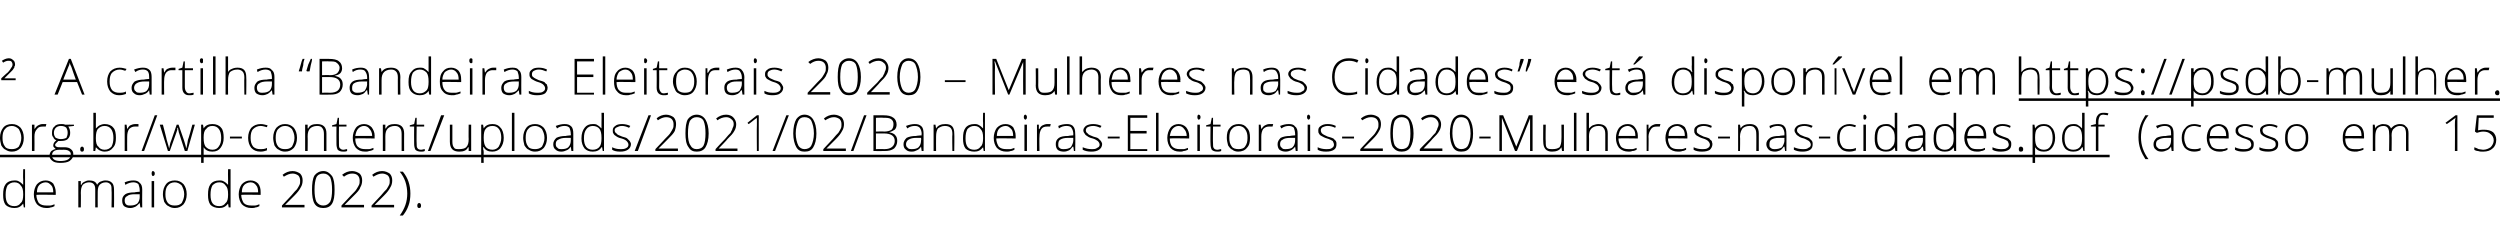
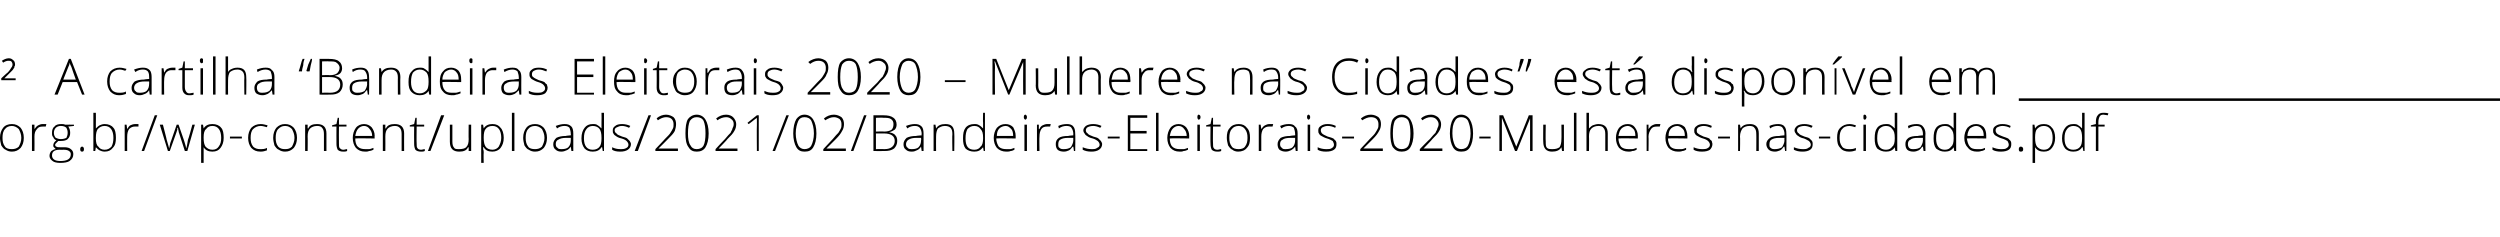
<svg xmlns="http://www.w3.org/2000/svg" xmlns:xlink="http://www.w3.org/1999/xlink" version="1.1" width="399px" height="37.9px" viewBox="0 -9 399 37.9" style="top:-9px">
  <desc>² A cartilha “Bandeiras Eleitorais 2020 – Mulheres nas Cidades” est dispon vel em (acesso em 15 de maio de 2022).</desc>
  <defs />
  <g class="svg-textframe-underlines">
-     <rect class="svg-underline" x="0" y="15.7" width="336.7" height="0.4" style="fill:#000;" />
    <rect class="svg-underline" x="322.2" y="6.7" width="76.9" height="0.4" style="fill:#000;" />
  </g>
  <g id="Polygon18552">
-     <path d="m2.3 19.8c.3 0 .5 0 .8.2c.2.1.4.3.6.5v-.9c-.04-.03 0-1.6 0-1.6h.3v6.1h-.2l-.1-.6s-.04-.03 0 0c-.4.5-.8.7-1.4.7c-.6 0-1.1-.2-1.4-.5c-.3-.4-.4-.9-.4-1.6c0-.8.1-1.3.4-1.7c.3-.4.8-.6 1.4-.6zm0 .3c-.5 0-.8.2-1.1.5c-.2.4-.3.8-.3 1.5c0 1.2.4 1.8 1.4 1.8c.5 0 .8-.2 1-.5c.3-.2.4-.7.4-1.3v-.1c0-.7-.1-1.1-.4-1.4c-.2-.3-.5-.5-1-.5zm5.1 4.1c-.6 0-1.1-.2-1.5-.6c-.3-.4-.5-.9-.5-1.6c0-.6.2-1.2.5-1.6c.4-.4.8-.6 1.4-.6c.5 0 .9.2 1.2.5c.2.4.4.8.4 1.4v.4s-3.07-.05-3.1 0c0 .5.2 1 .4 1.3c.3.3.7.4 1.2.4h.6c.2 0 .4-.1.7-.2v.3c-.2.1-.4.2-.6.2c-.2.1-.5.1-.7.1zm-.1-4.1c-.4 0-.8.2-1 .4c-.3.3-.4.7-.4 1.2h2.6c0-.5-.1-.9-.3-1.1c-.3-.3-.5-.5-.9-.5zm10.5 4s.05-2.76 0-2.8c0-.4 0-.7-.2-.9c-.2-.2-.4-.3-.7-.3c-.5 0-.8.2-1 .4c-.2.2-.3.6-.3 1.1c-.02.03 0 2.5 0 2.5h-.4v-2.9c0-.7-.3-1.1-1-1.1c-.4 0-.8.2-1 .4c-.2.3-.3.7-.3 1.3c.03-.02 0 2.3 0 2.3h-.4v-4.2h.4v.6s.07-.04.1 0c.1-.3.3-.4.5-.5c.2-.1.4-.2.7-.2c.7 0 1.1.2 1.3.7c.1-.2.3-.4.5-.5c.3-.1.5-.2.8-.2c.5 0 .8.1 1.1.4c.2.2.3.6.3 1.1c.03.04 0 2.8 0 2.8h-.4zm4.6 0l-.1-.7s-.05.05 0 0c-.3.3-.5.5-.7.6c-.2.1-.5.2-.8.2c-.4 0-.7-.1-1-.3c-.2-.2-.3-.5-.3-.9c0-.4.1-.7.5-1c.3-.2.8-.3 1.5-.3c-.01-.04.8-.1.8-.1v-.2c0-.4-.1-.7-.2-1c-.2-.2-.5-.3-.8-.3c-.4 0-.8.1-1.3.4l-.1-.4c.5-.2.9-.3 1.4-.3c.4 0 .8.1 1 .4c.3.2.4.6.4 1.1c-.03 0 0 2.8 0 2.8h-.3zm-1.6-.3c.5 0 .8-.1 1.1-.3c.3-.3.4-.7.4-1.1c-.02-.02 0-.4 0-.4h-.8c-.6 0-1 .1-1.2.3c-.3.1-.4.4-.4.7c0 .3.1.5.2.6c.2.2.4.2.7.2zm3.8.3h-.4v-4.2h.4v4.2zm-.2-5c-.1 0-.2-.2-.2-.4c0-.3.1-.4.2-.4c.1 0 .2.1.2.1c.1.1.1.2.1.3c0 .1 0 .2-.1.3c0 0-.1.1-.2.1zm5.4 2.9c0 .7-.2 1.2-.5 1.6c-.4.4-.8.6-1.4.6c-.4 0-.7-.1-1-.3c-.3-.1-.5-.4-.7-.7c-.1-.4-.2-.8-.2-1.2c0-.7.2-1.2.5-1.6c.3-.4.8-.6 1.4-.6c.6 0 1 .2 1.4.6c.3.4.5.9.5 1.6zm-3.4 0c0 .6.1 1 .4 1.4c.3.3.6.4 1.1.4c.5 0 .8-.1 1.1-.4c.2-.4.4-.8.4-1.4c0-.6-.2-1-.4-1.4c-.3-.3-.7-.5-1.1-.5c-.5 0-.9.2-1.1.5c-.3.3-.4.8-.4 1.4zm8.6-2.2c.3 0 .5 0 .8.2c.2.1.4.3.6.5v-.9c-.03-.03 0-1.6 0-1.6h.4v6.1h-.3l-.1-.6s-.03-.03 0 0c-.4.5-.8.7-1.4.7c-.6 0-1.1-.2-1.4-.5c-.3-.4-.4-.9-.4-1.6c0-.8.1-1.3.4-1.7c.3-.4.8-.6 1.4-.6zm0 .3c-.5 0-.8.2-1.1.5c-.2.4-.3.8-.3 1.5c0 1.2.4 1.8 1.4 1.8c.5 0 .8-.2 1-.5c.3-.2.4-.7.4-1.3v-.1c0-.7-.1-1.1-.4-1.4c-.2-.3-.5-.5-1-.5zm5.1 4.1c-.6 0-1.1-.2-1.5-.6c-.3-.4-.5-.9-.5-1.6c0-.6.2-1.2.5-1.6c.4-.4.8-.6 1.4-.6c.5 0 .9.2 1.2.5c.3.4.4.8.4 1.4v.4s-3.06-.05-3.1 0c0 .5.2 1 .4 1.3c.3.3.7.4 1.2.4h.6c.2 0 .4-.1.7-.2v.3c-.2.1-.4.2-.6.2c-.2.1-.5.1-.7.1zm-.1-4.1c-.4 0-.8.2-1 .4c-.3.3-.4.7-.4 1.2h2.6c0-.5-.1-.9-.3-1.1c-.2-.3-.5-.5-.9-.5zm8.6 4H45v-.3l1.5-1.6c.4-.5.7-.8.9-1c.2-.3.3-.5.4-.7c.1-.2.1-.4.1-.7c0-.3-.1-.6-.3-.8c-.3-.2-.6-.3-.9-.3c-.5 0-.9.2-1.4.5l-.2-.3c.5-.4 1-.6 1.6-.6c.5 0 .9.2 1.2.4c.3.3.4.7.4 1.1c0 .4-.1.8-.3 1.1c-.2.4-.5.8-1 1.3l-1.5 1.5h3.1v.4zm4.8-2.8c0 1-.1 1.7-.4 2.2c-.3.5-.8.7-1.4.7c-.6 0-1.1-.2-1.4-.7c-.3-.5-.4-1.3-.4-2.2c0-1 .1-1.8.4-2.3c.3-.4.8-.7 1.4-.7c.6 0 1 .3 1.4.8c.3.5.4 1.2.4 2.2zm-3.2 0c0 .8.1 1.5.3 1.9c.3.4.6.6 1.1.6c.5 0 .8-.2 1.1-.6c.2-.4.3-1.1.3-1.9c0-.9-.1-1.5-.3-2c-.3-.4-.6-.6-1.1-.6c-.5 0-.9.2-1.1.6c-.2.5-.3 1.1-.3 2zm7.9 2.8h-3.6v-.3s1.53-1.61 1.5-1.6c.5-.5.8-.8.9-1c.2-.3.3-.5.4-.7c.1-.2.1-.4.1-.7c0-.3-.1-.6-.3-.8c-.2-.2-.5-.3-.9-.3c-.5 0-.9.2-1.3.5l-.3-.3c.5-.4 1-.6 1.6-.6c.5 0 .9.2 1.2.4c.3.3.4.7.4 1.1c0 .4-.1.8-.3 1.1c-.1.4-.5.8-1 1.3c-.01.03-1.5 1.5-1.5 1.5h3.1v.4zm4.8 0h-3.6v-.3l1.5-1.6c.4-.5.7-.8.9-1c.2-.3.3-.5.4-.7c.1-.2.1-.4.1-.7c0-.3-.1-.6-.3-.8c-.3-.2-.6-.3-.9-.3c-.5 0-.9.2-1.4.5l-.2-.3c.5-.4 1-.6 1.6-.6c.5 0 .9.2 1.2.4c.3.3.4.7.4 1.1c0 .4-.1.8-.3 1.1c-.2.4-.5.8-1 1.3l-1.5 1.5h3.1v.4zm2.6-2.2c0 .7-.1 1.4-.3 1.9c-.2.6-.5 1.1-.9 1.6h-.5c.8-1.1 1.2-2.2 1.2-3.5c0-.6-.1-1.3-.3-1.9c-.2-.6-.5-1.1-.9-1.6h.5c.4.5.7 1 .9 1.6c.2.6.3 1.2.3 1.9zm1.4 2.3c-.2 0-.3-.1-.3-.4c0-.2.1-.4.3-.4c.2 0 .3.2.3.4c0 .3-.1.4-.3.4z" stroke="none" fill="#000" />
-   </g>
+     </g>
  <g id="Polygon18551">
-     <path d="m341.3 12.9c0-.7.1-1.3.3-1.9c.2-.6.5-1.1.8-1.6h.5c-.4.5-.7 1-.9 1.6c-.2.6-.3 1.3-.3 1.9c0 1.3.4 2.4 1.2 3.5h-.5c-.3-.5-.6-1-.8-1.6c-.2-.6-.3-1.2-.3-1.9zm5.3 2.2l-.1-.7s-.01.05 0 0c-.2.3-.4.5-.7.6c-.2.1-.5.2-.8.2c-.4 0-.7-.1-.9-.3c-.3-.2-.4-.5-.4-.9c0-.4.2-.7.5-1c.4-.2.9-.3 1.5-.3c.02-.04.8-.1.8-.1c0 0 .03-.24 0-.2c0-.4 0-.7-.2-1c-.2-.2-.4-.3-.8-.3c-.4 0-.8.1-1.2.4l-.2-.4c.5-.2 1-.3 1.4-.3c.5 0 .8.1 1.1.4c.2.2.3.6.3 1.1v2.8h-.3zm-1.5-.3c.4 0 .8-.1 1-.3c.3-.3.4-.7.4-1.1c.02-.02 0-.4 0-.4h-.7c-.6 0-1 .1-1.3.3c-.3.1-.4.4-.4.7c0 .3.1.5.3.6c.1.2.4.2.7.2zm6.1.2c-.2.1-.6.2-1 .2c-.6 0-1.1-.2-1.5-.6c-.3-.4-.5-.9-.5-1.6c0-.7.2-1.2.6-1.6c.3-.4.8-.6 1.4-.6c.4 0 .7.1 1.1.2l-.1.3c-.4-.1-.7-.2-1-.2c-.5 0-.9.2-1.2.5c-.2.3-.4.8-.4 1.4c0 .6.2 1 .4 1.4c.3.3.7.4 1.2.4c.3 0 .7 0 1-.2c.04.04 0 .4 0 .4c0 0 .04 0 0 0zm3 .2c-.6 0-1.1-.2-1.5-.6c-.3-.4-.5-.9-.5-1.6c0-.6.2-1.2.5-1.6c.4-.4.8-.6 1.4-.6c.5 0 .9.2 1.2.5c.3.4.4.8.4 1.4v.4s-3.06-.05-3.1 0c0 .5.2 1 .4 1.3c.3.3.7.4 1.2.4h.6c.2 0 .4-.1.7-.2v.3c-.2.1-.4.2-.6.2c-.2.1-.5.1-.7.1zm-.1-4.1c-.4 0-.8.2-1 .4c-.3.3-.4.7-.4 1.2h2.6c0-.5-.1-.9-.3-1.1c-.2-.3-.5-.5-.9-.5zm5.6 2.9c0 .4-.1.7-.4.9c-.3.2-.7.3-1.3.3c-.5 0-1-.1-1.3-.3v-.4c.4.2.9.3 1.3.3c.5 0 .8 0 1-.2c.2-.1.3-.3.3-.5c0-.2-.1-.4-.2-.6c-.2-.1-.5-.3-.9-.4c-.4-.1-.7-.3-.9-.4c-.2-.1-.3-.2-.4-.4c-.1-.1-.1-.3-.1-.5c0-.3.1-.5.4-.7c.3-.2.6-.3 1.1-.3c.5 0 .9.1 1.3.3l-.1.3c-.4-.2-.8-.3-1.2-.3c-.3 0-.6.1-.8.2c-.2.1-.3.3-.3.5c0 .2.1.4.2.5c.2.2.5.3.9.5c.4.1.7.2.9.3l.4.4c.1.2.1.3.1.5zm3.9 0c0 .4-.1.7-.4.9c-.3.2-.7.3-1.2.3c-.6 0-1.1-.1-1.4-.3v-.4c.4.2.9.3 1.4.3c.4 0 .7 0 .9-.2c.2-.1.3-.3.3-.5c0-.2 0-.4-.2-.6c-.2-.1-.5-.3-.9-.4c-.4-.1-.7-.3-.9-.4c-.1-.1-.3-.2-.4-.4c0-.1-.1-.3-.1-.5c0-.3.1-.5.4-.7c.3-.2.7-.3 1.1-.3c.5 0 .9.1 1.3.3l-.1.3c-.4-.2-.8-.3-1.2-.3c-.3 0-.6.1-.8.2c-.2.1-.3.3-.3.5c0 .2.1.4.2.5c.2.2.5.3 1 .5c.3.1.6.2.8.3l.4.4c.1.2.1.3.1.5zm4.8-1c0 .7-.1 1.2-.5 1.6c-.3.4-.8.6-1.4.6c-.3 0-.7-.1-.9-.3c-.3-.1-.5-.4-.7-.7c-.2-.4-.2-.8-.2-1.2c0-.7.1-1.2.5-1.6c.3-.4.8-.6 1.4-.6c.5 0 1 .2 1.3.6c.4.4.5.9.5 1.6zm-3.3 0c0 .6.1 1 .4 1.4c.2.3.6.4 1.1.4c.4 0 .8-.1 1-.4c.3-.4.4-.8.4-1.4c0-.6-.1-1-.4-1.4c-.2-.3-.6-.5-1.1-.5c-.4 0-.8.2-1 .5c-.3.3-.4.8-.4 1.4zm10.7 2.2c-.6 0-1.1-.2-1.4-.6c-.4-.4-.5-.9-.5-1.6c0-.6.1-1.2.5-1.6c.3-.4.7-.6 1.3-.6c.5 0 .9.2 1.2.5c.3.4.4.8.4 1.4c.02.04 0 .4 0 .4c0 0-3.03-.05-3 0c0 .5.1 1 .4 1.3c.2.3.6.4 1.1.4h.7c.1 0 .4-.1.7-.2v.3c-.3.1-.5.2-.7.2c-.2.1-.4.1-.7.1zm-.1-4.1c-.4 0-.7.2-1 .4c-.2.3-.4.7-.4 1.2h2.6c0-.5-.1-.9-.3-1.1c-.2-.3-.5-.5-.9-.5zm8.3 4v-2.8c0-.4-.1-.7-.2-.9c-.2-.2-.4-.3-.8-.3c-.4 0-.7.2-.9.4c-.3.2-.4.6-.4 1.1c.04.03 0 2.5 0 2.5h-.4s.05-2.88 0-2.9c0-.7-.3-1.1-.9-1.1c-.5 0-.8.2-1 .4c-.2.3-.3.7-.3 1.3c-.02-.02 0 2.3 0 2.3h-.4v-4.2h.3l.1.6s.02-.04 0 0c.1-.3.3-.4.5-.5c.2-.1.5-.2.7-.2c.7 0 1.1.2 1.3.7c.2-.2.4-.4.6-.5c.2-.1.5-.2.8-.2c.5 0 .8.1 1 .4c.3.2.4.6.4 1.1c-.02.04 0 2.8 0 2.8h-.4zm8.2 0h-.4s.03-4.14 0-4.1c0-.4 0-.8.1-1.2c-.1 0-.1.1-.1.1c-.1 0-.5.4-1.3.9l-.2-.2l1.6-1.2h.3v5.7zm3.3-3.3c.4-.1.7-.1.9-.1c.6 0 1.1.1 1.5.4c.3.3.5.7.5 1.2c0 .6-.2 1.1-.6 1.4c-.3.3-.8.5-1.5.5c-.3 0-.5 0-.8-.1c-.2 0-.5-.1-.6-.2v-.4c.3.1.5.2.7.3c.2 0 .5.1.7.1c.5 0 .9-.2 1.2-.4c.3-.3.5-.7.5-1.1c0-.4-.2-.8-.5-1c-.3-.3-.7-.4-1.2-.4c-.3 0-.7.1-1 .2l-.3-.2l.3-2.6h2.7v.4h-2.4l-.1 2s-.04 0 0 0z" stroke="none" fill="#000" />
-   </g>
+     </g>
  <g id="Polygon18548">
    <path d="m2.5 3.8H.2v-.3s.95-.9 1-.9c.3-.3.5-.6.6-.8c.1-.1.2-.3.2-.5c0-.2-.1-.4-.2-.5c-.1-.1-.3-.1-.5-.1C1.1.7.8.8.5 1L.3.7C.6.5 1 .3 1.4.3c.3 0 .5.1.7.3c.2.1.3.4.3.7c0 .1 0 .2-.1.3c0 .1 0 .2-.1.3c-.1.2-.2.3-.3.4L.7 3.5c.01-.01 1.8 0 1.8 0v.3zm9.8.3H10l-.8 2h-.5L11 .4h.3l2.2 5.7h-.4l-.8-2zm-2.2-.4h2s-.73-2.01-.7-2c-.1-.2-.2-.4-.3-.7c0 .3-.1.5-.2.7l-.8 2zm10 2.3c-.3.1-.6.2-1.1.2c-.6 0-1-.2-1.4-.6c-.3-.4-.5-.9-.5-1.6c0-.7.2-1.2.5-1.6c.4-.4.9-.6 1.5-.6c.4 0 .7.1 1.1.2l-.2.3c-.3-.1-.6-.2-.9-.2c-.5 0-.9.2-1.2.5c-.3.3-.4.8-.4 1.4c0 .6.1 1 .4 1.4c.3.3.7.4 1.1.4c.4 0 .8 0 1.1-.2v.4s.01 0 0 0zm3.8.1l-.1-.7s0 .05 0 0c-.2.3-.4.5-.7.6c-.2.1-.5.2-.8.2c-.4 0-.7-.1-.9-.3c-.3-.2-.4-.5-.4-.9c0-.4.2-.7.5-1c.4-.2.9-.3 1.5-.3c.03-.04.8-.1.8-.1c0 0 .04-.24 0-.2c0-.4 0-.7-.2-1c-.2-.2-.4-.3-.8-.3c-.4 0-.8.1-1.2.4l-.2-.4c.5-.2 1-.3 1.4-.3c.5 0 .8.1 1.1.4c.2.2.3.6.3 1.1v2.8h-.3zm-1.5-.3c.4 0 .8-.1 1-.3c.3-.3.4-.7.4-1.1c.03-.02 0-.4 0-.4h-.7c-.6 0-1 .1-1.3.3c-.2.1-.4.4-.4.7c0 .3.1.5.3.6c.1.2.4.2.7.2zm5.1-4h.5v.4h-.6c-.4 0-.6.1-.9.4c-.2.3-.3.7-.3 1.2c-.03-.02 0 2.3 0 2.3h-.4V1.9h.3l.1.7s-.02.04 0 0c.2-.3.3-.5.5-.6c.2-.1.5-.2.8-.2zm2.7 4.1c.3 0 .5-.1.7-.1v.3c-.2.1-.4.1-.7.1c-.4 0-.6-.1-.8-.3c-.2-.2-.3-.5-.3-.9V2.2h-.6v-.2l.6-.2l.2-1h.2v1.1h1.3v.3h-1.3v2.7c0 .3.1.6.2.7c.1.2.3.3.5.3zm2.2.2h-.4V1.9h.4v4.2zm-.2-5c-.2 0-.3-.2-.3-.4c0-.3.1-.4.3-.4c.1 0 .1.1.2.1v.6c-.1 0-.1.1-.2.1zm2.2 5h-.4V0h.4v6.1zm4.6 0s-.04-2.73 0-2.7c0-.5-.1-.8-.3-1c-.2-.2-.5-.3-.8-.3c-.6 0-.9.2-1.2.4c-.2.3-.3.7-.3 1.3c-.02-.02 0 2.3 0 2.3h-.4V0h.4v2.5s-.01.02 0 0c.1-.2.3-.4.6-.5c.2-.1.5-.2.9-.2c1 0 1.4.5 1.4 1.5c.04.04 0 2.8 0 2.8h-.3zm4.5 0l-.1-.7s-.04.05 0 0c-.3.3-.5.5-.7.6c-.2.1-.5.2-.8.2c-.4 0-.7-.1-1-.3c-.2-.2-.3-.5-.3-.9c0-.4.2-.7.5-1c.3-.2.8-.3 1.5-.3c0-.04.8-.1.8-.1v-.2c0-.4-.1-.7-.2-1c-.2-.2-.5-.3-.8-.3c-.4 0-.8.1-1.3.4l-.1-.4c.5-.2.9-.3 1.4-.3c.5 0 .8.1 1 .4c.3.2.4.6.4 1.1c-.02 0 0 2.8 0 2.8h-.3zm-1.6-.3c.5 0 .8-.1 1.1-.3c.3-.3.4-.7.4-1.1v-.4h-.7c-.6 0-1.1.1-1.3.3c-.3.1-.4.4-.4.7c0 .3.1.5.2.6c.2.2.4.2.7.2zM49 2.4s-.09-.11-.1-.1l.3-1c.2-.4.3-.7.4-.9h.2c0 .3-.1.6-.2 1c-.1.4-.1.7-.2 1c.01-.03-.4 0-.4 0zm-1.3 0s-.03-.11 0-.1c.1-.3.2-.6.3-1c.1-.4.2-.7.3-.9h.3c-.1.3-.2.6-.2 1c-.1.4-.2.7-.2 1c-.03-.03-.5 0-.5 0zm3.3-2h1.5c.7 0 1.3.1 1.6.4c.3.2.5.6.5 1.1c0 .3-.1.6-.3.8c-.2.2-.5.3-.9.4c.4.1.8.2 1 .5c.2.2.3.5.3.9c0 .5-.2.9-.5 1.2c-.4.3-.8.4-1.5.4c.01.02-1.7 0-1.7 0V.4zm.4 2.6s1.22-.05 1.2 0c.6 0 .9-.1 1.2-.3c.2-.2.4-.5.4-.9c0-.3-.2-.6-.5-.8c-.2-.2-.6-.2-1.2-.2c.01-.04-1.1 0-1.1 0v2.2zm0 .3v2.5s1.31-.03 1.3 0c1.1 0 1.6-.5 1.6-1.3c0-.8-.6-1.2-1.7-1.2h-1.2zm7.3 2.8l-.1-.7s-.07.05-.1 0c-.2.3-.4.5-.6.6c-.3.1-.5.2-.8.2c-.4 0-.8-.1-1-.3c-.2-.2-.3-.5-.3-.9c0-.4.1-.7.5-1c.3-.2.8-.3 1.5-.3c-.03-.04.8-.1.8-.1c0 0-.02-.24 0-.2c0-.4-.1-.7-.3-1c-.1-.2-.4-.3-.8-.3c-.4 0-.8.1-1.2.4l-.1-.4c.4-.2.9-.3 1.4-.3c.4 0 .8.1 1 .4c.2.2.3.6.3 1.1c.05 0 0 2.8 0 2.8h-.2zm-1.6-.3c.5 0 .8-.1 1.1-.3c.2-.3.4-.7.4-1.1c-.04-.02 0-.4 0-.4h-.8c-.6 0-1 .1-1.3.3c-.2.1-.3.4-.3.7c0 .3 0 .5.2.6c.2.2.4.2.7.2zm6.4.3s-.02-2.73 0-2.7c0-.5-.1-.8-.3-1c-.2-.2-.4-.3-.8-.3c-.5 0-.9.2-1.1.4c-.3.3-.4.7-.4 1.3v2.3h-.4V1.9h.3l.1.6s.05-.04 0 0c.3-.5.8-.7 1.5-.7c1 0 1.5.5 1.5 1.5c-.04.04 0 2.8 0 2.8h-.4zM67 1.8c.3 0 .6 0 .8.2c.2.1.4.3.6.5V0h.4v6.1h-.3l-.1-.6s-.01-.03 0 0c-.3.5-.8.7-1.4.7c-.6 0-1-.2-1.3-.5c-.4-.4-.5-.9-.5-1.6c0-.8.1-1.3.5-1.7c.3-.4.7-.6 1.3-.6zm0 .3c-.5 0-.8.2-1.1.5c-.2.4-.3.8-.3 1.5c0 1.2.5 1.8 1.4 1.8c.5 0 .8-.2 1.1-.5c.2-.2.3-.7.3-1.3v-.1c0-.7-.1-1.1-.3-1.4c-.3-.3-.6-.5-1.1-.5zm5.1 4.1c-.6 0-1.1-.2-1.4-.6c-.4-.4-.5-.9-.5-1.6c0-.6.1-1.2.5-1.6c.3-.4.7-.6 1.3-.6c.5 0 .9.2 1.2.5c.3.4.4.8.4 1.4c.02.04 0 .4 0 .4c0 0-3.04-.05-3 0c0 .5.1 1 .4 1.3c.2.3.6.4 1.1.4h.7c.1 0 .4-.1.7-.2v.3c-.3.1-.5.2-.7.2c-.2.1-.4.1-.7.1zM72 2.1c-.4 0-.7.2-1 .4c-.2.3-.4.7-.4 1.2h2.6c0-.5-.1-.9-.3-1.1c-.2-.3-.5-.5-.9-.5zm3.4 4h-.4V1.9h.4v4.2zm-.2-5c-.2 0-.3-.2-.3-.4c0-.3.1-.4.3-.4c.1 0 .1.1.2.1v.6c-.1 0-.1.1-.2.1zm3.5.7h.5v.4h-.6c-.3 0-.6.1-.9.4c-.2.3-.3.7-.3 1.2v2.3h-.4V1.9h.3l.1.7s-.01.04 0 0c.2-.3.4-.5.6-.6c.2-.1.4-.2.7-.2zm4.2 4.3l-.1-.7s-.04.05 0 0c-.3.3-.5.5-.7.6c-.2.1-.5.2-.8.2c-.4 0-.7-.1-1-.3c-.2-.2-.3-.5-.3-.9c0-.4.2-.7.5-1c.3-.2.8-.3 1.5-.3c0-.04.8-.1.8-.1v-.2c0-.4-.1-.7-.2-1c-.2-.2-.5-.3-.8-.3c-.4 0-.8.1-1.3.4l-.1-.4c.5-.2.9-.3 1.4-.3c.5 0 .8.1 1 .4c.3.2.4.6.4 1.1c-.02 0 0 2.8 0 2.8h-.3zm-1.6-.3c.5 0 .8-.1 1.1-.3c.3-.3.4-.7.4-1.1v-.4h-.7c-.6 0-1.1.1-1.3.3c-.3.1-.4.4-.4.7c0 .3.1.5.2.6c.2.2.4.2.7.2zm6.1-.8c0 .4-.2.7-.4.9c-.3.2-.7.3-1.3.3c-.5 0-1-.1-1.3-.3v-.4c.4.2.8.3 1.3.3c.4 0 .8 0 1-.2c.2-.1.3-.3.3-.5c0-.2-.1-.4-.3-.6c-.1-.1-.4-.3-.8-.4c-.4-.1-.7-.3-.9-.4c-.2-.1-.3-.2-.4-.4c-.1-.1-.1-.3-.1-.5c0-.3.1-.5.4-.7c.2-.2.6-.3 1.1-.3c.5 0 .9.1 1.3.3l-.1.3c-.5-.2-.8-.3-1.2-.3c-.4 0-.6.1-.8.2c-.2.1-.3.3-.3.5c0 .2 0 .4.2.5c.2.2.5.3.9.5c.4.1.7.2.9.3c.1.2.3.3.4.4c0 .2.1.3.1.5zm7.4 1.1h-3.1V.4h3.1v.4h-2.7v2.1h2.6v.4h-2.6v2.5h2.7v.3zm1.8 0h-.4V0h.4v6.1zm3.3.1c-.6 0-1.1-.2-1.4-.6c-.4-.4-.5-.9-.5-1.6c0-.6.1-1.2.5-1.6c.3-.4.8-.6 1.3-.6c.5 0 .9.2 1.2.5c.3.4.4.8.4 1.4c.03.04 0 .4 0 .4c0 0-3.02-.05-3 0c0 .5.1 1 .4 1.3c.3.3.6.4 1.1.4h.7c.2 0 .4-.1.7-.2v.3c-.3.1-.5.2-.7.2c-.2.1-.4.1-.7.1zm-.1-4.1c-.4 0-.7.2-1 .4c-.2.3-.4.7-.4 1.2h2.6c0-.5-.1-.9-.3-1.1c-.2-.3-.5-.5-.9-.5zm3.4 4h-.4V1.9h.4v4.2zm-.2-5c-.2 0-.2-.2-.2-.4c0-.3 0-.4.2-.4c.1 0 .1.1.2.1c0 .1.1.2.1.3c0 .1-.1.2-.1.3c-.1 0-.1.1-.2.1zm2.9 4.8c.3 0 .5-.1.7-.1v.3c-.2.1-.4.1-.7.1c-.3 0-.6-.1-.8-.3c-.2-.2-.3-.5-.3-.9c.03-.05 0-2.8 0-2.8h-.6v-.2l.6-.2l.2-1h.2v1.1h1.3v.3h-1.3s.03 2.7 0 2.7c0 .3.1.6.2.7c.1.2.3.3.5.3zm5.3-1.9c0 .7-.2 1.2-.5 1.6c-.3.4-.8.6-1.4.6c-.4 0-.7-.1-1-.3c-.3-.1-.5-.4-.6-.7c-.2-.4-.3-.8-.3-1.2c0-.7.2-1.2.6-1.6c.3-.4.7-.6 1.3-.6c.6 0 1.1.2 1.4.6c.3.4.5.9.5 1.6zm-3.3 0c0 .6.1 1 .3 1.4c.3.3.7.4 1.1.4c.5 0 .9-.1 1.1-.4c.3-.4.4-.8.4-1.4c0-.6-.1-1-.4-1.4c-.2-.3-.6-.5-1.1-.5c-.4 0-.8.2-1.1.5c-.2.3-.3.8-.3 1.4zm6.4-2.2h.5v.4h-.6c-.4 0-.7.1-.9.4c-.2.3-.3.7-.3 1.2c-.03-.02 0 2.3 0 2.3h-.4V1.9h.3v.7s.08.04.1 0c.2-.3.3-.5.5-.6c.2-.1.5-.2.8-.2zm4.2 4.3l-.1-.7s-.05.05-.1 0c-.2.3-.4.5-.6.6c-.2.1-.5.2-.8.2c-.4 0-.8-.1-1-.3c-.2-.2-.3-.5-.3-.9c0-.4.1-.7.5-1c.3-.2.8-.3 1.5-.3c-.02-.04.8-.1.8-.1v-.2c0-.4-.1-.7-.3-1c-.1-.2-.4-.3-.7-.3c-.4 0-.8.1-1.3.4l-.1-.4c.5-.2.9-.3 1.4-.3c.4 0 .8.1 1 .4c.2.2.4.6.4 1.1c-.04 0 0 2.8 0 2.8h-.3zm-1.6-.3c.5 0 .8-.1 1.1-.3c.2-.3.4-.7.4-1.1c-.02-.02 0-.4 0-.4h-.8c-.6 0-1 .1-1.2.3c-.3.1-.4.4-.4.7c0 .3.1.5.2.6c.2.2.4.2.7.2zm3.8.3h-.4V1.9h.4v4.2zm-.2-5c-.1 0-.2-.2-.2-.4c0-.3.1-.4.2-.4c.1 0 .2.1.2.1c.1.1.1.2.1.3c0 .1 0 .2-.1.3c0 0-.1.1-.2.1zM125 5c0 .4-.2.7-.5.9c-.2.2-.7.3-1.2.3c-.6 0-1-.1-1.3-.3v-.4c.4.2.8.3 1.3.3c.4 0 .7 0 1-.2c.2-.1.3-.3.3-.5c0-.2-.1-.4-.3-.6c-.1-.1-.4-.3-.8-.4c-.4-.1-.7-.3-.9-.4c-.2-.1-.3-.2-.4-.4c-.1-.1-.1-.3-.1-.5c0-.3.1-.5.4-.7c.2-.2.6-.3 1.1-.3c.4 0 .9.1 1.3.3l-.2.3c-.4-.2-.8-.3-1.1-.3c-.4 0-.6.1-.8.2c-.2.1-.3.3-.3.5c0 .2 0 .4.2.5c.1.2.5.3.9.5c.4.1.7.2.9.3c.1.2.3.3.3.4c.1.2.2.3.2.5zm7.5 1.1h-3.6v-.3s1.53-1.61 1.5-1.6c.5-.5.8-.8.9-1c.2-.3.3-.5.4-.7c.1-.2.1-.4.1-.7c0-.3-.1-.6-.3-.8c-.2-.2-.5-.3-.9-.3c-.5 0-.9.2-1.3.5l-.3-.3c.5-.4 1.1-.6 1.6-.6c.5 0 .9.2 1.2.4c.3.3.4.7.4 1.1c0 .4-.1.8-.3 1.1c-.1.4-.5.8-1 1.3c0 .03-1.5 1.5-1.5 1.5h3.1v.4zm4.9-2.8c0 1-.2 1.7-.5 2.2c-.3.5-.8.7-1.4.7c-.6 0-1-.2-1.3-.7c-.4-.5-.5-1.3-.5-2.2c0-1 .1-1.8.4-2.3c.3-.4.8-.7 1.4-.7c.6 0 1.1.3 1.4.8c.3.5.5 1.2.5 2.2zm-3.3 0c0 .8.1 1.5.4 1.9c.2.4.5.6 1 .6c.5 0 .9-.2 1.1-.6c.2-.4.3-1.1.3-1.9c0-.9-.1-1.5-.3-2c-.2-.4-.6-.6-1.1-.6c-.5 0-.8.2-1.1.6c-.2.5-.3 1.1-.3 2zm7.9 2.8h-3.6v-.3s1.57-1.61 1.6-1.6c.4-.5.7-.8.9-1c.1-.3.3-.5.3-.7c.1-.2.2-.4.2-.7c0-.3-.1-.6-.4-.8c-.2-.2-.5-.3-.8-.3c-.5 0-1 .2-1.4.5l-.2-.3c.5-.4 1-.6 1.6-.6c.5 0 .9.2 1.1.4c.3.3.5.7.5 1.1c0 .4-.1.8-.3 1.1c-.2.4-.6.8-1.1 1.3c.03.03-1.4 1.5-1.4 1.5h3v.4zm4.9-2.8c0 1-.2 1.7-.5 2.2c-.3.5-.7.7-1.4.7c-.5 0-1-.2-1.3-.7c-.3-.5-.5-1.3-.5-2.2c0-1 .2-1.8.5-2.3c.3-.4.7-.7 1.3-.7c.6 0 1.1.3 1.4.8c.3.5.5 1.2.5 2.2zm-3.3 0c0 .8.2 1.5.4 1.9c.2.4.6.6 1 .6c.5 0 .9-.2 1.1-.6c.2-.4.4-1.1.4-1.9c0-.9-.2-1.5-.4-2c-.2-.4-.6-.6-1.1-.6c-.4 0-.8.2-1 .6c-.2.5-.4 1.1-.4 2zm7.2.8v-.3h3.3v.3h-3.3zm10.1 2L158.8.8s-.07.05-.1 0c.1.4.1.7.1 1c-.04.04 0 4.3 0 4.3h-.4V.4h.6l2 5l2.1-5h.6v5.7h-.4s-.03-4.31 0-4.3v-.9c.01-.04 0 0 0 0l-2.2 5.2h-.2zm4.8-4.2s.02 2.73 0 2.7c0 .5.1.8.3 1c.2.2.4.2.8.2c.5 0 .9-.1 1.1-.3c.3-.3.4-.7.4-1.3V1.9h.4v4.2h-.3l-.1-.6s-.04.04 0 0c-.3.5-.8.7-1.5.7c-1 0-1.5-.5-1.5-1.6c.04.05 0-2.7 0-2.7h.4zm5 4.2h-.4V0h.4v6.1zm4.6 0s-.03-2.73 0-2.7c0-.5-.1-.8-.3-1c-.2-.2-.5-.3-.8-.3c-.5 0-.9.2-1.1.4c-.3.3-.4.7-.4 1.3v2.3h-.4V0h.4v2.5s.01.02 0 0c.2-.2.4-.4.6-.5c.2-.1.6-.2.9-.2c1 0 1.5.5 1.5 1.5c-.04.04 0 2.8 0 2.8h-.4zm3.6.1c-.6 0-1.1-.2-1.4-.6c-.3-.4-.5-.9-.5-1.6c0-.6.2-1.2.5-1.6c.3-.4.8-.6 1.3-.6c.5 0 .9.2 1.2.5c.3.4.4.8.4 1.4c.05.04 0 .4 0 .4c0 0-3.01-.05-3 0c0 .5.1 1 .4 1.3c.3.3.6.4 1.1.4h.7c.2 0 .4-.1.7-.2v.3c-.3.1-.5.2-.7.2c-.2.1-.4.1-.7.1zm-.1-4.1c-.4 0-.7.2-1 .4c-.2.3-.3.7-.4 1.2h2.6c0-.5-.1-.9-.3-1.1c-.2-.3-.5-.5-.9-.5zm4.7-.3h.6l-.1.4h-.6c-.3 0-.6.1-.8.4c-.3.3-.4.7-.4 1.2v2.3h-.4V1.9h.3l.1.7s.02.04 0 0c.2-.3.4-.5.6-.6c.2-.1.4-.2.7-.2zm3.3 4.4c-.6 0-1-.2-1.4-.6c-.3-.4-.5-.9-.5-1.6c0-.6.2-1.2.5-1.6c.3-.4.8-.6 1.3-.6c.5 0 .9.2 1.2.5c.3.4.5.8.5 1.4c-.05.04 0 .4 0 .4c0 0-3.11-.05-3.1 0c0 .5.1 1 .4 1.3c.3.3.7.4 1.1.4h.7c.2 0 .4-.1.7-.2v.3c-.3.1-.5.2-.7.2c-.2.1-.4.1-.7.1zm-.1-4.1c-.4 0-.7.2-.9.4c-.3.3-.4.7-.5 1.2h2.6c0-.5-.1-.9-.3-1.1c-.2-.3-.5-.5-.9-.5zm5.7 2.9c0 .4-.2.7-.5.9c-.3.2-.7.3-1.2.3c-.6 0-1-.1-1.4-.3v-.4c.5.2.9.3 1.4.3c.4 0 .7 0 .9-.2c.3-.1.4-.3.4-.5c0-.2-.1-.4-.3-.6c-.2-.1-.4-.3-.8-.4c-.5-.1-.8-.3-.9-.4c-.2-.1-.3-.2-.4-.4c-.1-.1-.2-.3-.2-.5c0-.3.2-.5.4-.7c.3-.2.7-.3 1.2-.3c.4 0 .9.1 1.3.3l-.2.3c-.4-.2-.8-.3-1.1-.3c-.4 0-.7.1-.9.2c-.2.1-.3.3-.3.5c0 .2.1.4.3.5c.1.2.4.3.9.5c.4.1.7.2.8.3l.4.4c.1.2.2.3.2.5zm7.1 1.1s.03-2.73 0-2.7c0-.5-.1-.8-.2-1c-.2-.2-.5-.3-.9-.3c-.5 0-.9.2-1.1.4c-.2.3-.3.7-.3 1.3c-.05-.02 0 2.3 0 2.3h-.4V1.9h.3l.1.6s-.01-.04 0 0c.3-.5.8-.7 1.5-.7c.9 0 1.4.5 1.4 1.5v2.8h-.4zm4.6 0l-.1-.7s-.07.05-.1 0c-.2.3-.4.5-.6.6c-.2.1-.5.2-.8.2c-.4 0-.8-.1-1-.3c-.2-.2-.3-.5-.3-.9c0-.4.1-.7.5-1c.3-.2.8-.3 1.5-.3c-.03-.04.8-.1.8-.1c0 0-.02-.24 0-.2c0-.4-.1-.7-.3-1c-.1-.2-.4-.3-.8-.3c-.4 0-.8.1-1.2.4l-.1-.4c.4-.2.9-.3 1.4-.3c.4 0 .8.1 1 .4c.2.2.3.6.3 1.1c.05 0 0 2.8 0 2.8h-.2zm-1.6-.3c.5 0 .8-.1 1.1-.3c.2-.3.4-.7.4-1.1c-.03-.02 0-.4 0-.4h-.8c-.6 0-1 .1-1.3.3c-.2.1-.3.4-.3.7c0 .3 0 .5.2.6c.2.2.4.2.7.2zm6.1-.8c0 .4-.2.7-.5.9c-.3.2-.7.3-1.2.3c-.6 0-1-.1-1.4-.3v-.4c.5.2.9.3 1.4.3c.4 0 .7 0 .9-.2c.3-.1.4-.3.4-.5c0-.2-.1-.4-.3-.6c-.2-.1-.4-.3-.8-.4c-.5-.1-.8-.3-.9-.4c-.2-.1-.3-.2-.4-.4c-.1-.1-.2-.3-.2-.5c0-.3.2-.5.4-.7c.3-.2.7-.3 1.2-.3c.4 0 .9.1 1.3.3l-.2.3c-.4-.2-.8-.3-1.1-.3c-.4 0-.7.1-.9.2c-.2.1-.3.3-.3.5c0 .2.1.4.3.5c.1.2.4.3.9.5c.4.1.7.2.8.3l.4.4c.1.2.2.3.2.5zm8-4c-.4-.2-.8-.3-1.3-.3c-.7 0-1.3.2-1.7.7c-.4.4-.6 1.1-.6 1.9c0 .8.2 1.4.6 1.9c.4.4.9.6 1.6.6c.5 0 1 0 1.4-.2v.4c-.4.1-.9.2-1.5.2c-.8 0-1.4-.3-1.8-.8c-.5-.5-.7-1.2-.7-2.1c0-.6.1-1.1.3-1.6c.2-.4.5-.8.9-1c.5-.3.9-.4 1.5-.4c.5 0 1 .1 1.5.3l-.2.4s.01 0 0 0zm1.7 5.1h-.4V1.9h.4v4.2zm-.2-5c-.1 0-.2-.2-.2-.4c0-.3.1-.4.2-.4c.1 0 .2.1.2.1c.1.1.1.2.1.3c0 .1 0 .2-.1.3c0 0-.1.1-.2.1zm3.4.7c.3 0 .6 0 .8.2c.2.1.4.3.6.5V0h.4v6.1h-.3l-.1-.6s0-.03 0 0c-.3.5-.8.7-1.4.7c-.6 0-1-.2-1.3-.5c-.3-.4-.5-.9-.5-1.6c0-.8.2-1.3.5-1.7c.3-.4.7-.6 1.3-.6zm0 .3c-.5 0-.8.2-1 .5c-.3.4-.4.8-.4 1.5c0 1.2.5 1.8 1.4 1.8c.5 0 .8-.2 1.1-.5c.2-.2.3-.7.3-1.3v-.1c0-.7-.1-1.1-.3-1.4c-.3-.3-.6-.5-1.1-.5zm6 4l-.1-.7s-.05.05 0 0c-.3.3-.5.5-.7.6c-.2.1-.5.2-.8.2c-.4 0-.7-.1-1-.3c-.2-.2-.3-.5-.3-.9c0-.4.1-.7.5-1c.3-.2.8-.3 1.5-.3c-.01-.04.8-.1.8-.1v-.2c0-.4-.1-.7-.2-1c-.2-.2-.5-.3-.8-.3c-.4 0-.8.1-1.3.4l-.1-.4c.5-.2.9-.3 1.4-.3c.4 0 .8.1 1 .4c.3.2.4.6.4 1.1c-.03 0 0 2.8 0 2.8h-.3zm-1.6-.3c.5 0 .8-.1 1.1-.3c.3-.3.4-.7.4-1.1v-.4h-.8c-.6 0-1 .1-1.2.3c-.3.1-.4.4-.4.7c0 .3.1.5.2.6c.2.2.4.2.7.2zm5-4c.3 0 .6 0 .8.2c.2.1.4.3.6.5V0h.4v6.1h-.3l-.1-.6s0-.03 0 0c-.3.5-.8.7-1.4.7c-.6 0-1-.2-1.3-.5c-.3-.4-.5-.9-.5-1.6c0-.8.2-1.3.5-1.7c.3-.4.7-.6 1.3-.6zm0 .3c-.5 0-.8.2-1 .5c-.3.4-.4.8-.4 1.5c0 1.2.5 1.8 1.4 1.8c.5 0 .8-.2 1.1-.5c.2-.2.3-.7.3-1.3v-.1c0-.7-.1-1.1-.3-1.4c-.3-.3-.6-.5-1.1-.5zm5.1 4.1c-.6 0-1.1-.2-1.4-.6c-.4-.4-.5-.9-.5-1.6c0-.6.1-1.2.5-1.6c.3-.4.7-.6 1.3-.6c.5 0 .9.2 1.2.5c.3.4.4.8.4 1.4c.02.04 0 .4 0 .4c0 0-3.03-.05-3 0c0 .5.1 1 .4 1.3c.2.3.6.4 1.1.4h.7c.1 0 .4-.1.7-.2v.3c-.3.1-.5.2-.7.2c-.2.1-.4.1-.7.1zm-.1-4.1c-.4 0-.7.2-1 .4c-.2.3-.4.7-.4 1.2h2.6c0-.5-.1-.9-.3-1.1c-.2-.3-.5-.5-.9-.5zm5.6 2.9c0 .4-.1.7-.4.9c-.3.2-.7.3-1.2.3c-.6 0-1.1-.1-1.4-.3v-.4c.4.2.9.3 1.4.3c.4 0 .7 0 .9-.2c.2-.1.3-.3.3-.5c0-.2 0-.4-.2-.6c-.2-.1-.5-.3-.9-.4c-.4-.1-.7-.3-.9-.4c-.1-.1-.3-.2-.4-.4c0-.1-.1-.3-.1-.5c0-.3.2-.5.4-.7c.3-.2.7-.3 1.1-.3c.5 0 .9.1 1.3.3l-.1.3c-.4-.2-.8-.3-1.2-.3c-.3 0-.6.1-.8.2c-.2.1-.3.3-.3.5c0 .2.1.4.2.5c.2.2.5.3 1 .5c.4.1.6.2.8.3l.4.4c.1.2.1.3.1.5zm1.6-4.6s.06.09.1.1c-.2.7-.5 1.3-.7 1.9h-.3c.1-.3.2-.6.3-1c0-.4.1-.7.2-1h.4zm1.2 0l.1.1l-.3 1c-.2.4-.3.6-.4.9h-.2c0-.3.1-.6.2-1c.1-.4.2-.7.2-1h.4zm5.8 5.8c-.7 0-1.1-.2-1.5-.6c-.3-.4-.5-.9-.5-1.6c0-.6.2-1.2.5-1.6c.3-.4.8-.6 1.3-.6c.5 0 .9.2 1.2.5c.3.4.5.8.5 1.4c-.04.04 0 .4 0 .4c0 0-3.1-.05-3.1 0c0 .5.1 1 .4 1.3c.3.3.7.4 1.2.4h.6c.2 0 .4-.1.7-.2v.3c-.3.1-.5.2-.7.2c-.2.1-.4.1-.6.1zm-.2-4.1c-.4 0-.7.2-.9.4c-.3.3-.4.7-.5 1.2h2.6c0-.5-.1-.9-.3-1.1c-.2-.3-.5-.5-.9-.5zm5.7 2.9c0 .4-.2.7-.5.9c-.3.2-.7.3-1.2.3c-.6 0-1-.1-1.4-.3v-.4c.5.2.9.3 1.4.3c.4 0 .7 0 1-.2c.2-.1.3-.3.3-.5c0-.2-.1-.4-.3-.6c-.2-.1-.4-.3-.8-.4c-.5-.1-.8-.3-.9-.4c-.2-.1-.3-.2-.4-.4c-.1-.1-.2-.3-.2-.5c0-.3.2-.5.5-.7c.2-.2.6-.3 1.1-.3c.4 0 .9.1 1.3.3l-.2.3c-.4-.2-.8-.3-1.1-.3c-.4 0-.7.1-.9.2c-.2.1-.3.3-.3.5c0 .2.1.4.3.5c.1.2.4.3.9.5c.4.1.7.2.8.3l.4.4c.1.2.2.3.2.5zm2.4.9c.2 0 .4-.1.6-.1v.3c-.2.1-.4.1-.6.1c-.4 0-.7-.1-.9-.3c-.1-.2-.2-.5-.2-.9c-.03-.05 0-2.8 0-2.8h-.7v-.2l.7-.2l.2-1h.2v1.1h1.2v.3h-1.2s-.04 2.7 0 2.7c0 .3 0 .6.1.7c.2.2.3.3.6.3zm4.3.2l-.1-.7s-.02.05 0 0c-.2.3-.5.5-.7.6c-.2.1-.5.2-.8.2c-.4 0-.7-.1-.9-.3c-.3-.2-.4-.5-.4-.9c0-.4.2-.7.5-1c.4-.2.9-.3 1.5-.3c.02-.04.8-.1.8-.1c0 0 .03-.24 0-.2c0-.4-.1-.7-.2-1c-.2-.2-.4-.3-.8-.3c-.4 0-.8.1-1.2.4l-.2-.4c.5-.2 1-.3 1.4-.3c.5 0 .8.1 1.1.4c.2.2.3.6.3 1.1v2.8h-.3zm-1.6-.3c.5 0 .9-.1 1.1-.3c.3-.3.4-.7.4-1.1v-.4h-.7c-.6 0-1 .1-1.3.3c-.3.1-.4.4-.4.7c0 .3.1.5.3.6c.1.2.4.2.6.2zm0-4.6c.2-.2.3-.4.5-.7c.2-.2.3-.4.4-.5h.6s-.03.06 0 .1l-.5.5c-.2.2-.5.4-.8.7c.04-.03-.2 0-.2 0c0 0-.03-.09 0-.1zm7.9.6c.3 0 .6 0 .8.2c.3.1.5.3.6.5h.1c-.1-.3-.1-.6-.1-.9c.04-.03 0-1.6 0-1.6h.4v6.1h-.2l-.1-.6s-.06-.03-.1 0c-.3.5-.7.7-1.4.7c-.5 0-1-.2-1.3-.5c-.3-.4-.5-.9-.5-1.6c0-.8.2-1.3.5-1.7c.3-.4.8-.6 1.3-.6zm0 .3c-.4 0-.8.2-1 .5c-.2.4-.4.8-.4 1.5c0 1.2.5 1.8 1.4 1.8c.5 0 .9-.2 1.1-.5c.2-.2.3-.7.3-1.3v-.1c0-.7-.1-1.1-.3-1.4c-.2-.3-.6-.5-1.1-.5zm3.8 4h-.4V1.9h.4v4.2zm-.2-5c-.1 0-.2-.2-.2-.4c0-.3.1-.4.2-.4c.1 0 .2.1.2.1c.1.1.1.2.1.3c0 .1 0 .2-.1.3c0 0-.1.1-.2.1zm4.5 3.9c0 .4-.2.7-.4.9c-.3.2-.7.3-1.3.3c-.5 0-1-.1-1.3-.3v-.4c.4.2.9.3 1.3.3c.4 0 .8 0 1-.2c.2-.1.3-.3.3-.5c0-.2-.1-.4-.3-.6c-.1-.1-.4-.3-.8-.4c-.4-.1-.7-.3-.9-.4c-.2-.1-.3-.2-.4-.4c-.1-.1-.1-.3-.1-.5c0-.3.1-.5.4-.7c.2-.2.6-.3 1.1-.3c.5 0 .9.1 1.3.3l-.1.3c-.5-.2-.8-.3-1.2-.3c-.3 0-.6.1-.8.2c-.2.1-.3.3-.3.5c0 .2 0 .4.2.5c.2.2.5.3.9.5c.4.1.7.2.9.3c.1.2.3.3.4.4c0 .2.1.3.1.5zm3.1 1.2c-.7 0-1.1-.2-1.4-.7c-.03-.04-.1 0-.1 0c0 0 .06.29.1.3v.6c-.03.03 0 1.6 0 1.6h-.4V1.9h.3l.1.6s.01-.02 0 0c.3-.5.8-.7 1.4-.7c.6 0 1 .2 1.3.6c.3.3.5.9.5 1.6c0 .7-.2 1.2-.5 1.6c-.3.4-.8.6-1.3.6zm0-.3c.4 0 .8-.2 1-.5c.2-.4.4-.8.4-1.4c0-1.2-.5-1.9-1.4-1.9c-.5 0-.8.2-1.1.5c-.2.2-.3.7-.3 1.3v.1c0 .7.1 1.1.3 1.4c.2.3.6.5 1.1.5zm6.7-1.9c0 .7-.2 1.2-.5 1.6c-.4.4-.8.6-1.4.6c-.4 0-.7-.1-1-.3c-.3-.1-.5-.4-.7-.7c-.1-.4-.2-.8-.2-1.2c0-.7.2-1.2.5-1.6c.3-.4.8-.6 1.4-.6c.6 0 1 .2 1.4.6c.3.4.5.9.5 1.6zm-3.4 0c0 .6.1 1 .4 1.4c.2.3.6.4 1.1.4c.4 0 .8-.1 1.1-.4c.2-.4.4-.8.4-1.4c0-.6-.2-1-.4-1.4c-.3-.3-.7-.5-1.1-.5c-.5 0-.9.2-1.1.5c-.3.3-.4.8-.4 1.4zm7.7 2.1V3.4c0-.5-.1-.8-.3-1c-.2-.2-.4-.3-.8-.3c-.5 0-.9.2-1.1.4c-.3.3-.4.7-.4 1.3c.02-.02 0 2.3 0 2.3h-.4V1.9h.4v.6s.06-.04.1 0c.2-.5.7-.7 1.4-.7c1 0 1.5.5 1.5 1.5c-.02.04 0 2.8 0 2.8h-.4zm2.3 0h-.3V1.9h.3v4.2zm-.6-4.9c.1-.2.3-.4.5-.7c.2-.2.3-.4.4-.5h.6s-.04.06 0 .1l-.5.5c-.2.2-.5.4-.8.7c.03-.03-.2 0-.2 0c0 0-.04-.09 0-.1zm3.2 4.9L294 1.9h.4s1.15 2.86 1.1 2.9c.2.3.3.7.4.9l.3-.9c.03-.05 1.1-2.9 1.1-2.9h.4l-1.6 4.2h-.4zm4.6.1c-.6 0-1.1-.2-1.4-.6c-.3-.4-.5-.9-.5-1.6c0-.6.2-1.2.5-1.6c.3-.4.8-.6 1.3-.6c.5 0 .9.2 1.2.5c.3.4.5.8.5 1.4c-.05.04 0 .4 0 .4c0 0-3.11-.05-3.1 0c0 .5.1 1 .4 1.3c.3.3.6.4 1.1.4h.7c.2 0 .4-.1.7-.2v.3c-.3.1-.5.2-.7.2c-.2.1-.4.1-.7.1zm-.1-4.1c-.4 0-.7.2-1 .4c-.2.3-.3.7-.4 1.2h2.6c0-.5-.1-.9-.3-1.1c-.2-.3-.5-.5-.9-.5zm3.4 4h-.4V0h.4v6.1zm6.3.1c-.7 0-1.1-.2-1.5-.6c-.3-.4-.5-.9-.5-1.6c0-.6.2-1.2.5-1.6c.3-.4.8-.6 1.3-.6c.5 0 .9.2 1.2.5c.3.4.5.8.5 1.4c-.03.04 0 .4 0 .4c0 0-3.09-.05-3.1 0c0 .5.1 1 .4 1.3c.3.3.7.4 1.2.4h.6c.2 0 .4-.1.7-.2v.3c-.2.1-.5.2-.7.2c-.2.1-.4.1-.6.1zm-.2-4.1c-.4 0-.7.2-.9.4c-.3.3-.4.7-.5 1.2h2.7c0-.5-.2-.9-.4-1.1c-.2-.3-.5-.5-.9-.5zm8.3 4s.04-2.76 0-2.8c0-.4 0-.7-.2-.9c-.2-.2-.4-.3-.7-.3c-.5 0-.8.2-1 .4c-.2.2-.3.6-.3 1.1c-.02.03 0 2.5 0 2.5h-.4V3.2c0-.7-.3-1.1-1-1.1c-.4 0-.8.2-1 .4c-.2.3-.3.7-.3 1.3c.02-.02 0 2.3 0 2.3h-.4V1.9h.4v.6s.06-.04.1 0c.1-.3.2-.4.5-.5c.2-.1.4-.2.7-.2c.6 0 1.1.2 1.3.7c.1-.2.3-.4.5-.5c.3-.1.5-.2.8-.2c.5 0 .8.1 1.1.4c.2.2.3.6.3 1.1c.03.04 0 2.8 0 2.8h-.4z" stroke="none" fill="#000" />
    <a xlink:href="https://psdb-mulher.org.br/wp-content/uploads/2021/02/Bandeiras-Eleitorais-2020-Mulheres-nas-cidades.pdf" xlink:show="new" xlink:title="https://psdb-mulher.org.br/wp-content/uploads/2021/02/Bandeiras-Eleitorais-2020-Mulheres-nas-cidades.pdf">
      <rect style="fill:transparent;" x="321" y="-1" width="78" height="9" />
    </a>
    <a xlink:href="https://psdb-mulher.org.br/wp-content/uploads/2021/02/Bandeiras-Eleitorais-2020-Mulheres-nas-cidades.pdf" xlink:show="new" xlink:title="https://psdb-mulher.org.br/wp-content/uploads/2021/02/Bandeiras-Eleitorais-2020-Mulheres-nas-cidades.pdf">
      <rect style="fill:transparent;" x="-1" y="8" width="337" height="9" />
    </a>
  </g>
  <g id="Polygon18549">
-     <path d="m325.2 6.1s-.03-2.73 0-2.7c0-.5-.1-.8-.3-1c-.2-.2-.5-.3-.8-.3c-.5 0-.9.2-1.2.4c-.2.3-.3.7-.3 1.3v2.3h-.4V0h.4v2.5s0 .02 0 0c.2-.2.4-.4.6-.5c.2-.1.5-.2.9-.2c1 0 1.4.5 1.4 1.5c.05.04 0 2.8 0 2.8h-.3zm3-.2c.3 0 .5-.1.7-.1v.3c-.2.1-.4.1-.7.1c-.3 0-.6-.1-.8-.3c-.2-.2-.3-.5-.3-.9c.04-.05 0-2.8 0-2.8h-.6v-.2l.6-.2l.2-1h.2v1.1h1.3v.3h-1.3s.03 2.7 0 2.7c0 .3.1.6.2.7c.1.2.3.3.5.3zm2.9 0c.3 0 .5-.1.7-.1v.3c-.2.1-.4.1-.7.1c-.4 0-.6-.1-.8-.3c-.2-.2-.3-.5-.3-.9c.02-.05 0-2.8 0-2.8h-.6v-.2l.6-.2l.2-1h.2v1.1h1.3v.3h-1.3v2.7c0 .3.1.6.2.7c.1.2.3.3.5.3zm3.6.3c-.7 0-1.1-.2-1.4-.7c-.03-.04-.1 0-.1 0c0 0 .05.29.1.3v.6c-.03.03 0 1.6 0 1.6h-.4V1.9h.3l.1.6s.01-.02 0 0c.3-.5.8-.7 1.4-.7c.6 0 1 .2 1.3.6c.3.3.5.9.5 1.6c0 .7-.2 1.2-.5 1.6c-.3.4-.8.6-1.3.6zm0-.3c.4 0 .8-.2 1-.5c.2-.4.4-.8.4-1.4c0-1.2-.5-1.9-1.4-1.9c-.5 0-.9.2-1.1.5c-.2.2-.3.7-.3 1.3v.1c0 .7.1 1.1.3 1.4c.2.3.6.5 1.1.5zm5.8-.9c0 .4-.2.7-.5.9c-.2.2-.7.3-1.2.3c-.6 0-1-.1-1.3-.3v-.4c.4.2.8.3 1.3.3c.4 0 .8 0 1-.2c.2-.1.3-.3.3-.5c0-.2-.1-.4-.3-.6c-.1-.1-.4-.3-.8-.4c-.4-.1-.7-.3-.9-.4c-.2-.1-.3-.2-.4-.4c-.1-.1-.1-.3-.1-.5c0-.3.1-.5.4-.7c.2-.2.6-.3 1.1-.3c.4 0 .9.1 1.3.3l-.2.3c-.4-.2-.8-.3-1.1-.3c-.4 0-.6.1-.8.2c-.2.1-.3.3-.3.5c0 .2 0 .4.2.5c.2.2.5.3.9.5c.4.1.7.2.9.3c.1.2.3.3.3.4c.1.2.2.3.2.5zm1.5 1.2c-.2 0-.3-.1-.3-.4c0-.2.1-.4.3-.4c.2 0 .3.2.3.4c0 .3-.1.4-.3.4zm-.3-3.9c0-.2.1-.4.3-.4c.2 0 .3.2.3.4c0 .2 0 .3-.1.3c0 .1-.1.1-.2.1c-.1 0-.2 0-.2-.1c-.1 0-.1-.1-.1-.3zm4.1-1.9l-2.1 5.7h-.4l2.1-5.7h.4zm2.9 0l-2.1 5.7h-.4l2.1-5.7h.4zm2.8 5.8c-.6 0-1.1-.2-1.4-.7c.01-.04 0 0 0 0v2.5h-.4V1.9h.4v.6s.05-.02.1 0c.2-.5.7-.7 1.4-.7c.5 0 1 .2 1.3.6c.3.3.4.9.4 1.6c0 .7-.1 1.2-.5 1.6c-.3.4-.7.6-1.3.6zm0-.3c.5 0 .8-.2 1-.5c.3-.4.4-.8.4-1.4c0-1.2-.4-1.9-1.3-1.9c-.5 0-.9.2-1.1.5c-.3.2-.4.7-.4 1.3v.1c0 .7.1 1.1.3 1.4c.3.3.6.5 1.1.5zm5.8-.9c0 .4-.1.7-.4.9c-.3.2-.7.3-1.2.3c-.6 0-1.1-.1-1.4-.3v-.4c.4.2.9.3 1.4.3c.4 0 .7 0 .9-.2c.2-.1.3-.3.3-.5c0-.2 0-.4-.2-.6c-.2-.1-.5-.3-.9-.4c-.4-.1-.7-.3-.9-.4c-.1-.1-.3-.2-.4-.4c0-.1-.1-.3-.1-.5c0-.3.1-.5.4-.7c.3-.2.7-.3 1.1-.3c.5 0 .9.1 1.3.3l-.1.3c-.4-.2-.8-.3-1.2-.3c-.3 0-.6.1-.8.2c-.2.1-.3.3-.3.5c0 .2.1.4.2.5c.2.2.5.3 1 .5c.3.1.6.2.8.3l.4.4c.1.2.1.3.1.5zm2.9-3.2c.3 0 .5 0 .8.2c.2.1.4.3.6.5v-.9c-.03-.03 0-1.6 0-1.6h.4v6.1h-.3l-.1-.6s-.03-.03 0 0c-.4.5-.8.7-1.4.7c-.6 0-1.1-.2-1.4-.5c-.3-.4-.4-.9-.4-1.6c0-.8.1-1.3.4-1.7c.3-.4.8-.6 1.4-.6zm0 .3c-.5 0-.8.2-1.1.5c-.2.4-.3.8-.3 1.5c0 1.2.4 1.8 1.4 1.8c.5 0 .8-.2 1-.5c.3-.2.4-.7.4-1.3v-.1c0-.7-.1-1.1-.4-1.4c-.2-.3-.5-.5-1-.5zm5.2-.3c.6 0 1 .2 1.3.6c.3.3.5.9.5 1.6c0 .7-.2 1.2-.5 1.6c-.3.4-.8.6-1.3.6c-.3 0-.6-.1-.9-.2c-.2-.1-.4-.3-.5-.5c-.04-.02-.1 0-.1 0l-.1.6h-.2V0h.4s-.04 1.57 0 1.6c0 .2 0 .4-.1.6c.05 0 0 .3 0 .3c0 0 .06.04.1 0c.1-.2.3-.4.5-.5c.3-.1.5-.2.9-.2zm1.4 2.2c0-1.2-.5-1.9-1.4-1.9c-.5 0-.9.2-1.1.5c-.2.3-.3.7-.3 1.4v.1c0 .6.1 1.1.3 1.3c.2.3.6.5 1.1.5c.4 0 .8-.2 1-.5c.2-.4.4-.8.4-1.4zm1.4.1v-.3h1.8v.3h-1.8zm8.4 2s.02-2.76 0-2.8c0-.4-.1-.7-.2-.9c-.2-.2-.4-.3-.8-.3c-.4 0-.7.2-.9.4c-.2.2-.3.6-.3 1.1c-.04.03 0 2.5 0 2.5h-.4s-.04-2.88 0-2.9c0-.7-.4-1.1-1-1.1c-.5 0-.8.2-1 .4c-.2.3-.3.7-.3 1.3v2.3h-.4V1.9h.3l.1.6s.04-.04 0 0c.2-.3.3-.4.5-.5c.3-.1.5-.2.8-.2c.6 0 1.1.2 1.2.7h.1c.1-.2.3-.4.5-.5c.2-.1.5-.2.8-.2c.5 0 .8.1 1.1.4c.2.2.3.6.3 1.1v2.8h-.4zm2.3-4.2v2.7c0 .5.1.8.3 1c.2.2.4.2.8.2c.5 0 .9-.1 1.1-.3c.3-.3.4-.7.4-1.3V1.9h.4v4.2h-.4v-.6s-.05.04 0 0c-.3.5-.8.7-1.5.7c-1 0-1.5-.5-1.5-1.6c.03.05 0-2.7 0-2.7h.4zm5 4.2h-.4V0h.4v6.1zm4.6 0s-.04-2.73 0-2.7c0-.5-.1-.8-.3-1c-.2-.2-.5-.3-.8-.3c-.5 0-.9.2-1.2.4c-.2.3-.3.7-.3 1.3v2.3h-.4V0h.4v2.5s0 .02 0 0c.2-.2.4-.4.6-.5c.2-.1.5-.2.9-.2c1 0 1.4.5 1.4 1.5c.05.04 0 2.8 0 2.8h-.3zm3.6.1c-.6 0-1.1-.2-1.4-.6c-.4-.4-.5-.9-.5-1.6c0-.6.1-1.2.5-1.6c.3-.4.8-.6 1.3-.6c.5 0 .9.2 1.2.5c.3.4.4.8.4 1.4c.04.04 0 .4 0 .4c0 0-3.02-.05-3 0c0 .5.1 1 .4 1.3c.3.3.6.4 1.1.4h.7c.2 0 .4-.1.7-.2v.3c-.3.1-.5.2-.7.2c-.2.1-.4.1-.7.1zm-.1-4.1c-.4 0-.7.2-1 .4c-.2.3-.4.7-.4 1.2h2.6c0-.5-.1-.9-.3-1.1c-.2-.3-.5-.5-.9-.5zm4.7-.3h.6l-.1.4h-.6c-.3 0-.6.1-.9.4c-.2.3-.3.7-.3 1.2v2.3h-.4V1.9h.3l.1.7s.01.04 0 0c.2-.3.4-.5.6-.6c.2-.1.4-.2.7-.2zm1.9 4.4c-.2 0-.4-.1-.4-.4c0-.2.2-.4.4-.4c.2 0 .3.2.3.4c0 .3-.1.4-.3.4z" stroke="none" fill="#000" />
-   </g>
+     </g>
  <g id="Polygon18550">
    <path d="m3.8 13c0 .7-.2 1.2-.5 1.6c-.4.4-.8.6-1.4.6c-.4 0-.7-.1-1-.3c-.3-.1-.5-.4-.7-.7c-.1-.4-.2-.8-.2-1.2c0-.7.2-1.2.5-1.6c.3-.4.8-.6 1.4-.6c.6 0 1 .2 1.4.6c.3.4.5.9.5 1.6zM.4 13c0 .6.1 1 .4 1.4c.2.3.6.4 1.1.4c.4 0 .8-.1 1.1-.4c.2-.4.4-.8.4-1.4c0-.6-.2-1-.4-1.4c-.3-.3-.7-.5-1.1-.5c-.5 0-.9.2-1.1.5c-.3.3-.4.8-.4 1.4zm6.4-2.2h.6l-.1.4h-.5c-.4 0-.7.1-.9.4c-.3.3-.4.7-.4 1.2c.02-.02 0 2.3 0 2.3h-.4v-4.2h.4v.7s.03.04 0 0c.2-.3.4-.5.6-.6c.2-.1.4-.2.7-.2zm5 .1v.2l-.9.1c.2.3.3.6.3 1c0 .4-.1.7-.4 1c-.2.2-.6.3-1.1.3h-.4l-.3.3c-.1.1-.2.2-.2.3c0 .2.1.3.2.3c.1.1.3.1.5.1h.8c.4 0 .8.1 1 .3c.3.2.4.5.4.8c0 .5-.2.8-.6 1.1c-.3.2-.8.3-1.5.3c-.5 0-1-.1-1.2-.3c-.3-.2-.5-.5-.5-.8c0-.3.1-.6.3-.8c.2-.1.4-.3.7-.3l-.3-.3c-.1-.1-.1-.2-.1-.3c0-.3.2-.6.5-.8c-.2-.1-.4-.2-.5-.5c-.2-.2-.2-.4-.2-.7c0-.4.1-.8.4-1c.2-.3.6-.4 1.1-.4c.2 0 .4 0 .6.1c0-.02 1.4 0 1.4 0zm-2.3 4c-.8 0-1.2.3-1.2.9c0 .6.5.9 1.3.9c1.1 0 1.7-.3 1.7-1.1c0-.2-.1-.4-.3-.5c-.1-.1-.4-.2-.8-.2c-.01.02-.7 0-.7 0c0 0-.01.02 0 0zm-.9-2.7c0 .3.1.6.3.8c.2.1.5.2.8.2c.4 0 .7-.1.9-.2c.1-.2.2-.5.2-.8c0-.4-.1-.6-.2-.8c-.2-.2-.5-.3-.9-.3c-.3 0-.6.1-.8.3c-.2.2-.3.5-.3.8zm4.5 3c-.2 0-.3-.1-.3-.4c0-.2.1-.4.3-.4c.2 0 .3.2.3.4c0 .3-.1.4-.3.4zm3.6-4.4c.6 0 1.1.2 1.4.6c.3.3.4.9.4 1.6c0 .7-.1 1.2-.5 1.6c-.3.4-.7.6-1.3.6c-.3 0-.6-.1-.8-.2c-.2-.1-.4-.3-.6-.5c.02-.02 0 0 0 0l-.1.6h-.3V9h.4s.02 1.57 0 1.6v.9s.02.04 0 0c.2-.2.4-.4.6-.5c.2-.1.5-.2.8-.2zm1.4 2.2c0-1.2-.5-1.9-1.4-1.9c-.5 0-.8.2-1.1.5c-.2.3-.3.7-.3 1.4v.1c0 .6.1 1.1.4 1.3c.2.3.5.5 1 .5c.5 0 .8-.2 1.1-.5c.2-.4.3-.8.3-1.4zm3.5-2.2h.5v.4h-.6c-.3 0-.6.1-.9.4c-.2.3-.3.7-.3 1.2c-.02-.02 0 2.3 0 2.3h-.4v-4.2h.3l.1.7s-.01.04 0 0c.2-.3.3-.5.5-.6c.2-.1.5-.2.8-.2zm3.5-1.4L23 15.1h-.4l2.1-5.7h.4zm4.4 5.7l-.9-2.8c-.1-.2-.1-.5-.2-.9c-.03.03-.1 0-.1 0v.3l-.2.6l-1 2.8h-.3l-1.3-4.2h.5s.64 2.44.6 2.4c.2.6.3 1.1.4 1.4c.1-.6.2-1 .3-1.2l.9-2.6h.3s.87 2.56.9 2.6c.2.6.3 1 .3 1.2c.1-.2.2-.7.3-1.4c.05.01.7-2.4.7-2.4h.4l-1.2 4.2h-.4zm4.4.1c-.6 0-1.1-.2-1.4-.7c.01-.04 0 0 0 0v2.5h-.4v-6.1h.3l.1.6s.05-.02 0 0c.3-.5.8-.7 1.4-.7c.6 0 1.1.2 1.4.6c.3.3.4.9.4 1.6c0 .7-.2 1.2-.5 1.6c-.3.4-.7.6-1.3.6zm0-.3c.5 0 .8-.2 1-.5c.3-.4.4-.8.4-1.4c0-1.2-.5-1.9-1.4-1.9c-.5 0-.8.2-1 .5c-.3.2-.4.7-.4 1.3v.1c0 .7.1 1.1.3 1.4c.3.3.6.5 1.1.5zm2.8-1.8v-.3h1.9v.3h-1.9zm5.9 1.9c-.3.1-.6.2-1 .2c-.7 0-1.1-.2-1.5-.6c-.3-.4-.5-.9-.5-1.6c0-.7.2-1.2.5-1.6c.4-.4.9-.6 1.5-.6c.4 0 .7.1 1.1.2l-.1.3c-.4-.1-.7-.2-1-.2c-.5 0-.9.2-1.2.5c-.3.3-.4.8-.4 1.4c0 .6.1 1 .4 1.4c.3.3.7.4 1.1.4c.4 0 .8 0 1.1-.2c.02.04 0 .4 0 .4c0 0 .02 0 0 0zm4.8-2c0 .7-.2 1.2-.5 1.6c-.4.4-.8.6-1.4.6c-.4 0-.7-.1-1-.3c-.3-.1-.5-.4-.7-.7c-.1-.4-.2-.8-.2-1.2c0-.7.2-1.2.5-1.6c.4-.4.8-.6 1.4-.6c.6 0 1 .2 1.4.6c.3.4.5.9.5 1.6zM44 13c0 .6.1 1 .4 1.4c.3.3.6.4 1.1.4c.5 0 .8-.1 1.1-.4c.2-.4.4-.8.4-1.4c0-.6-.2-1-.4-1.4c-.3-.3-.6-.5-1.1-.5c-.5 0-.8.2-1.1.5c-.3.3-.4.8-.4 1.4zm7.7 2.1v-2.7c0-.5-.1-.8-.3-1c-.1-.2-.4-.3-.8-.3c-.5 0-.9.2-1.1.4c-.3.3-.4.7-.4 1.3c.03-.02 0 2.3 0 2.3h-.4v-4.2h.4v.6s.07-.04.1 0c.2-.5.7-.7 1.4-.7c1 0 1.5.5 1.5 1.5v2.8h-.4zm3.1-.2c.2 0 .4-.1.6-.1v.3c-.2.1-.4.1-.6.1c-.4 0-.7-.1-.9-.3c-.1-.2-.2-.5-.2-.9c-.02-.05 0-2.8 0-2.8h-.7v-.2l.7-.2l.2-1h.2v1.1h1.2v.3h-1.2s-.03 2.7 0 2.7c0 .3 0 .6.1.7c.2.2.3.3.6.3zm3.5.3c-.7 0-1.1-.2-1.5-.6c-.3-.4-.5-.9-.5-1.6c0-.6.2-1.2.5-1.6c.3-.4.8-.6 1.3-.6c.5 0 .9.2 1.2.5c.3.4.5.8.5 1.4c-.04.04 0 .4 0 .4c0 0-3.1-.05-3.1 0c0 .5.1 1 .4 1.3c.3.3.7.4 1.2.4h.6c.2 0 .4-.1.7-.2v.3c-.2.1-.5.2-.7.2c-.2.1-.4.1-.6.1zm-.2-4.1c-.4 0-.7.2-.9.4c-.3.3-.4.7-.5 1.2h2.7c0-.5-.2-.9-.4-1.1c-.2-.3-.5-.5-.9-.5zm6 4v-2.7c0-.5-.1-.8-.3-1c-.2-.2-.4-.3-.8-.3c-.5 0-.9.2-1.1.4c-.3.3-.4.7-.4 1.3c.02-.02 0 2.3 0 2.3h-.4v-4.2h.4v.6s.06-.04.1 0c.2-.5.7-.7 1.4-.7c1 0 1.5.5 1.5 1.5c-.02.04 0 2.8 0 2.8h-.4zm3.1-.2c.2 0 .4-.1.6-.1v.3c-.2.1-.4.1-.6.1c-.4 0-.7-.1-.9-.3c-.1-.2-.2-.5-.2-.9c-.03-.05 0-2.8 0-2.8h-.7v-.2l.7-.2l.2-1h.2v1.1h1.2v.3h-1.2s-.04 2.7 0 2.7c0 .3 0 .6.1.7c.1.2.3.3.6.3zm3.7-5.5l-2.2 5.7h-.4l2.1-5.7h.5zm1.3 1.5v2.7c0 .5.1.8.3 1c.1.2.4.2.8.2c.5 0 .9-.1 1.1-.3c.3-.3.4-.7.4-1.3c-.03.02 0-2.3 0-2.3h.4v4.2h-.4v-.6s-.07.04-.1 0c-.2.5-.7.7-1.4.7c-1 0-1.5-.5-1.5-1.6v-2.7h.4zm6.4 4.3c-.7 0-1.1-.2-1.4-.7c-.04-.04-.1 0-.1 0c0 0 .05.29 0 .3c.1.2.1.4.1.6c-.04.03 0 1.6 0 1.6h-.4v-6.1h.3l.1.6s0-.02 0 0c.3-.5.8-.7 1.4-.7c.6 0 1 .2 1.3.6c.3.3.5.9.5 1.6c0 .7-.2 1.2-.5 1.6c-.3.4-.8.6-1.3.6zm0-.3c.4 0 .8-.2 1-.5c.2-.4.4-.8.4-1.4c0-1.2-.5-1.9-1.4-1.9c-.5 0-.9.2-1.1.5c-.2.2-.3.7-.3 1.3v.1c0 .7.1 1.1.3 1.4c.2.3.6.5 1.1.5zm3.5.2h-.4V9h.4v6.1zm5.2-2.1c0 .7-.2 1.2-.5 1.6c-.4.4-.8.6-1.4.6c-.4 0-.7-.1-1-.3c-.3-.1-.5-.4-.7-.7c-.1-.4-.2-.8-.2-1.2c0-.7.2-1.2.5-1.6c.3-.4.8-.6 1.4-.6c.6 0 1 .2 1.4.6c.3.4.5.9.5 1.6zm-3.4 0c0 .6.1 1 .4 1.4c.2.3.6.4 1.1.4c.4 0 .8-.1 1.1-.4c.2-.4.4-.8.4-1.4c0-.6-.2-1-.4-1.4c-.3-.3-.7-.5-1.1-.5c-.5 0-.9.2-1.1.5c-.3.3-.4.8-.4 1.4zm7.3 2.1l-.1-.7s-.02.05 0 0c-.2.3-.4.5-.7.6c-.2.1-.5.2-.8.2c-.4 0-.7-.1-.9-.3c-.3-.2-.4-.5-.4-.9c0-.4.2-.7.5-1c.4-.2.9-.3 1.5-.3c.02-.04.8-.1.8-.1c0 0 .03-.24 0-.2c0-.4-.1-.7-.2-1c-.2-.2-.4-.3-.8-.3c-.4 0-.8.1-1.2.4l-.2-.4c.5-.2 1-.3 1.4-.3c.5 0 .8.1 1.1.4c.2.2.3.6.3 1.1v2.8h-.3zm-1.5-.3c.4 0 .8-.1 1-.3c.3-.3.4-.7.4-1.1v-.4h-.7c-.6 0-1 .1-1.3.3c-.3.1-.4.4-.4.7c0 .3.1.5.3.6c.1.2.4.2.7.2zm4.9-4c.3 0 .6 0 .8.2c.2.1.4.3.6.5v-.9c.03-.03 0-1.6 0-1.6h.4v6.1h-.2l-.1-.6s-.07-.03-.1 0c-.3.5-.8.7-1.4.7c-.6 0-1-.2-1.3-.5c-.3-.4-.5-.9-.5-1.6c0-.8.2-1.3.5-1.7c.3-.4.7-.6 1.3-.6zm0 .3c-.4 0-.8.2-1 .5c-.3.4-.4.8-.4 1.5c0 1.2.5 1.8 1.4 1.8c.5 0 .9-.2 1.1-.5c.2-.2.3-.7.3-1.3v-.1c0-.7-.1-1.1-.3-1.4c-.2-.3-.6-.5-1.1-.5zm6.1 2.9c0 .4-.2.7-.5.9c-.3.2-.7.3-1.2.3c-.6 0-1-.1-1.3-.3v-.4c.4.2.8.3 1.3.3c.4 0 .7 0 1-.2c.2-.1.3-.3.3-.5c0-.2-.1-.4-.3-.6c-.1-.1-.4-.3-.8-.4c-.5-.1-.8-.3-.9-.4c-.2-.1-.3-.2-.4-.4c-.1-.1-.1-.3-.1-.5c0-.3.1-.5.4-.7c.2-.2.6-.3 1.1-.3c.4 0 .9.1 1.3.3l-.2.3c-.4-.2-.8-.3-1.1-.3c-.4 0-.6.1-.8.2c-.3.1-.4.3-.4.5c0 .2.1.4.3.5c.1.2.4.3.9.5c.4.1.7.2.8.3l.4.4c.1.2.2.3.2.5zm3.2-4.6l-2.1 5.7h-.5l2.2-5.7h.4zm4.3 5.7h-3.6v-.3s1.54-1.61 1.5-1.6c.5-.5.8-.8.9-1c.2-.3.3-.5.4-.7c.1-.2.1-.4.1-.7c0-.3-.1-.6-.3-.8c-.2-.2-.5-.3-.9-.3c-.4 0-.9.2-1.3.5l-.2-.3c.4-.4 1-.6 1.5-.6c.5 0 .9.2 1.2.4c.3.3.4.7.4 1.1c0 .4-.1.8-.2 1.1c-.2.4-.6.8-1.1 1.3c0 .03-1.5 1.5-1.5 1.5h3.1v.4zm4.9-2.8c0 1-.2 1.7-.5 2.2c-.3.5-.8.7-1.4.7c-.6 0-1-.2-1.3-.7c-.4-.5-.5-1.3-.5-2.2c0-1 .1-1.8.4-2.3c.3-.4.8-.7 1.4-.7c.6 0 1.1.3 1.4.8c.3.5.5 1.2.5 2.2zm-3.3 0c0 .8.1 1.5.4 1.9c.2.4.5.6 1 .6c.5 0 .9-.2 1.1-.6c.2-.4.3-1.1.3-1.9c0-.9-.1-1.5-.3-2c-.2-.4-.6-.6-1.1-.6c-.5 0-.8.2-1.1.6c-.2.5-.3 1.1-.3 2zm7.9 2.8h-3.5v-.3s1.47-1.61 1.5-1.6c.4-.5.7-.8.9-1c.1-.3.3-.5.3-.7c.1-.2.2-.4.2-.7c0-.3-.1-.6-.4-.8c-.2-.2-.5-.3-.8-.3c-.5 0-1 .2-1.4.5l-.2-.3c.5-.4 1-.6 1.6-.6c.5 0 .9.2 1.1.4c.3.3.5.7.5 1.1c0 .4-.1.8-.3 1.1c-.2.4-.6.8-1.1 1.3c.04.03-1.4 1.5-1.4 1.5h3v.4zm3.4 0h-.3s-.04-4.14 0-4.1V9.8l-.1.1c-.1 0-.5.4-1.2.9c-.02.05-.2-.2-.2-.2l1.5-1.2h.3v5.7zm4.8-5.7l-2.2 5.7h-.4l2.2-5.7h.4zm4.4 2.9c0 1-.2 1.7-.5 2.2c-.3.5-.7.7-1.4.7c-.6 0-1-.2-1.3-.7c-.3-.5-.5-1.3-.5-2.2c0-1 .2-1.8.5-2.3c.3-.4.7-.7 1.3-.7c.6 0 1.1.3 1.4.8c.3.5.5 1.2.5 2.2zm-3.3 0c0 .8.2 1.5.4 1.9c.2.4.6.6 1 .6c.5 0 .9-.2 1.1-.6c.2-.4.4-1.1.4-1.9c0-.9-.2-1.5-.4-2c-.2-.4-.6-.6-1.1-.6c-.5 0-.8.2-1 .6c-.2.5-.4 1.1-.4 2zm8 2.8h-3.6v-.3l1.5-1.6c.4-.5.7-.8.9-1c.2-.3.3-.5.4-.7c.1-.2.1-.4.1-.7c0-.3-.1-.6-.3-.8c-.3-.2-.6-.3-.9-.3c-.5 0-.9.2-1.4.5l-.2-.3c.5-.4 1-.6 1.6-.6c.5 0 .9.2 1.2.4c.3.3.4.7.4 1.1c0 .4-.1.8-.3 1.1c-.2.4-.5.8-1 1.3l-1.5 1.5h3.1v.4zm3.3-5.7l-2.1 5.7h-.4l2.1-5.7h.4zm1.1 0h1.6c.7 0 1.2.1 1.6.4c.3.2.5.6.5 1.1c0 .3-.1.6-.3.8c-.3.2-.5.3-.9.4c.4.1.8.2 1 .5c.2.2.3.5.3.9c0 .5-.2.9-.5 1.2c-.4.3-.9.4-1.5.4c-.01.02-1.8 0-1.8 0V9.4zm.4 2.6s1.29-.05 1.3 0c.5 0 .9-.1 1.2-.3c.2-.2.3-.5.3-.9c0-.3-.1-.6-.4-.8c-.3-.2-.7-.2-1.2-.2c-.01-.04-1.2 0-1.2 0v2.2zm0 .3v2.5s1.38-.03 1.4 0c1 0 1.6-.5 1.6-1.3c0-.8-.6-1.2-1.7-1.2h-1.3zm7.3 2.8l-.1-.7s0 .05 0 0c-.2.3-.4.5-.7.6c-.2.1-.4.2-.8.2c-.4 0-.7-.1-.9-.3c-.3-.2-.4-.5-.4-.9c0-.4.2-.7.5-1c.4-.2.9-.3 1.5-.3c.04-.04.9-.1.9-.1c0 0-.05-.24 0-.2c0-.4-.1-.7-.3-1c-.2-.2-.4-.3-.8-.3c-.4 0-.8.1-1.2.4l-.2-.4c.5-.2 1-.3 1.4-.3c.5 0 .8.1 1.1.4c.2.2.3.6.3 1.1c.02 0 0 2.8 0 2.8h-.3zm-1.5-.3c.4 0 .8-.1 1-.3c.3-.3.4-.7.4-1.1c.04-.02 0-.4 0-.4h-.7c-.6 0-1 .1-1.3.3c-.2.1-.4.4-.4.7c0 .3.1.5.3.6c.1.2.4.2.7.2zm6.4.3s-.05-2.73 0-2.7c0-.5-.1-.8-.3-1c-.2-.2-.5-.3-.9-.3c-.5 0-.8.2-1.1.4c-.2.3-.3.7-.3 1.3c-.02-.02 0 2.3 0 2.3h-.4v-4.2h.3l.1.6s.02-.04 0 0c.3-.5.8-.7 1.5-.7c1 0 1.4.5 1.4 1.5c.04.04 0 2.8 0 2.8h-.3zm3.5-4.3c.3 0 .5 0 .8.2c.2.1.4.3.6.5v-.9c-.04-.03 0-1.6 0-1.6h.3v6.1h-.2l-.1-.6s-.04-.03 0 0c-.4.5-.8.7-1.4.7c-.6 0-1.1-.2-1.4-.5c-.3-.4-.4-.9-.4-1.6c0-.8.1-1.3.4-1.7c.3-.4.8-.6 1.4-.6zm0 .3c-.5 0-.8.2-1.1.5c-.2.4-.3.8-.3 1.5c0 1.2.4 1.8 1.4 1.8c.5 0 .8-.2 1-.5c.3-.2.4-.7.4-1.3v-.1c0-.7-.1-1.1-.4-1.4c-.2-.3-.5-.5-1-.5zm5.1 4.1c-.6 0-1.1-.2-1.5-.6c-.3-.4-.5-.9-.5-1.6c0-.6.2-1.2.5-1.6c.4-.4.8-.6 1.4-.6c.5 0 .9.2 1.2.5c.2.4.4.8.4 1.4v.4s-3.07-.05-3.1 0c0 .5.2 1 .4 1.3c.3.3.7.4 1.2.4h.6c.2 0 .4-.1.7-.2v.3c-.2.1-.4.2-.6.2c-.2.1-.5.1-.7.1zm-.1-4.1c-.4 0-.8.2-1 .4c-.3.3-.4.7-.4 1.2h2.6c0-.5-.1-.9-.3-1.1c-.3-.3-.5-.5-.9-.5zm3.4 4h-.4v-4.2h.4v4.2zm-.2-5c-.2 0-.3-.2-.3-.4c0-.3.1-.4.3-.4l.1.1c.1.1.1.2.1.3c0 .1 0 .2-.1.3l-.1.1zm3.4.7h.6l-.1.4h-.5c-.4 0-.7.1-.9.4c-.2.3-.3.7-.3 1.2c-.04-.02 0 2.3 0 2.3h-.4v-4.2h.3v.7s.07.04.1 0c.1-.3.3-.5.5-.6c.2-.1.5-.2.7-.2zm4.3 4.3l-.1-.7s-.06.05-.1 0c-.2.3-.4.5-.6.6c-.2.1-.5.2-.8.2c-.4 0-.8-.1-1-.3c-.2-.2-.3-.5-.3-.9c0-.4.1-.7.5-1c.3-.2.8-.3 1.5-.3c-.03-.04.8-.1.8-.1c0 0-.02-.24 0-.2c0-.4-.1-.7-.3-1c-.1-.2-.4-.3-.8-.3c-.4 0-.8.1-1.2.4l-.1-.4c.4-.2.9-.3 1.4-.3c.4 0 .8.1 1 .4c.2.2.3.6.3 1.1c.05 0 0 2.8 0 2.8h-.2zm-1.6-.3c.5 0 .8-.1 1.1-.3c.2-.3.4-.7.4-1.1c-.03-.02 0-.4 0-.4h-.8c-.6 0-1 .1-1.3.3c-.2.1-.3.4-.3.7c0 .3 0 .5.2.6c.2.2.4.2.7.2zm6.1-.8c0 .4-.2.7-.5.9c-.3.2-.7.3-1.2.3c-.6 0-1-.1-1.4-.3v-.4c.5.2.9.3 1.4.3c.4 0 .7 0 .9-.2c.3-.1.4-.3.4-.5c0-.2-.1-.4-.3-.6c-.2-.1-.4-.3-.8-.4c-.5-.1-.8-.3-.9-.4c-.2-.1-.3-.2-.4-.4c-.1-.1-.2-.3-.2-.5c0-.3.2-.5.4-.7c.3-.2.7-.3 1.2-.3c.4 0 .9.1 1.3.3l-.2.3c-.4-.2-.8-.3-1.1-.3c-.4 0-.7.1-.9.2c-.2.1-.3.3-.3.5c0 .2.1.4.3.5c.1.2.4.3.9.5c.4.1.7.2.8.3l.4.4c.1.2.2.3.2.5zm.9-.9v-.3h1.9v.3h-1.9zm6.3 2H180V9.4h3.1v.4h-2.7v2.1h2.6v.4h-2.6v2.5h2.7v.3zm1.8 0h-.4V9h.4v6.1zm3.4.1c-.7 0-1.1-.2-1.5-.6c-.3-.4-.5-.9-.5-1.6c0-.6.2-1.2.5-1.6c.3-.4.8-.6 1.3-.6c.5 0 .9.2 1.2.5c.3.4.5.8.5 1.4c-.03.04 0 .4 0 .4c0 0-3.09-.05-3.1 0c0 .5.1 1 .4 1.3c.3.3.7.4 1.2.4h.6c.2 0 .4-.1.7-.2v.3c-.2.1-.5.2-.7.2c-.2.1-.4.1-.6.1zm-.2-4.1c-.4 0-.7.2-.9.4c-.3.3-.4.7-.5 1.2h2.7c0-.5-.2-.9-.4-1.1c-.2-.3-.5-.5-.9-.5zm3.4 4h-.4v-4.2h.4v4.2zm-.2-5c-.1 0-.2-.2-.2-.4c0-.3.1-.4.2-.4c.1 0 .2.1.2.1c.1.1.1.2.1.3c0 .1 0 .2-.1.3c0 0-.1.1-.2.1zm3 4.8c.2 0 .4-.1.6-.1v.3c-.2.1-.4.1-.6.1c-.4 0-.7-.1-.9-.3c-.1-.2-.2-.5-.2-.9c-.04-.05 0-2.8 0-2.8h-.7v-.2l.7-.2l.2-1h.2v1.1h1.2v.3h-1.2s-.04 2.7 0 2.7c0 .3 0 .6.1.7c.1.2.3.3.6.3zm5.2-1.9c0 .7-.1 1.2-.5 1.6c-.3.4-.8.6-1.4.6c-.3 0-.7-.1-.9-.3c-.3-.1-.5-.4-.7-.7c-.1-.4-.2-.8-.2-1.2c0-.7.1-1.2.5-1.6c.3-.4.8-.6 1.4-.6c.6 0 1 .2 1.3.6c.4.4.5.9.5 1.6zm-3.3 0c0 .6.1 1 .4 1.4c.2.3.6.4 1.1.4c.4 0 .8-.1 1-.4c.3-.4.4-.8.4-1.4c0-.6-.1-1-.4-1.4c-.2-.3-.6-.5-1-.5c-.5 0-.9.2-1.1.5c-.3.3-.4.8-.4 1.4zm6.4-2.2h.6l-.1.4h-.6c-.3 0-.6.1-.9.4c-.2.3-.3.7-.3 1.2v2.3h-.4v-4.2h.3l.1.7s.01.04 0 0c.2-.3.4-.5.6-.6c.2-.1.4-.2.7-.2zm4.2 4.3l-.1-.7s-.02.05 0 0c-.2.3-.5.5-.7.6c-.2.1-.5.2-.8.2c-.4 0-.7-.1-1-.3c-.2-.2-.3-.5-.3-.9c0-.4.2-.7.5-1c.4-.2.9-.3 1.5-.3c.01-.04.8-.1.8-.1c0 0 .02-.24 0-.2c0-.4-.1-.7-.2-1c-.2-.2-.5-.3-.8-.3c-.4 0-.8.1-1.2.4l-.2-.4c.5-.2.9-.3 1.4-.3c.5 0 .8.1 1 .4c.3.2.4.6.4 1.1v2.8h-.3zm-1.6-.3c.5 0 .9-.1 1.1-.3c.3-.3.4-.7.4-1.1v-.4h-.7c-.6 0-1.1.1-1.3.3c-.3.1-.4.4-.4.7c0 .3.1.5.3.6c.1.2.3.2.6.2zm3.9.3h-.4v-4.2h.4v4.2zm-.2-5c-.2 0-.3-.2-.3-.4c0-.3.1-.4.3-.4l.1.1c.1.1.1.2.1.3c0 .1 0 .2-.1.3l-.1.1zm4.4 3.9c0 .4-.1.7-.4.9c-.3.2-.7.3-1.3.3c-.5 0-1-.1-1.3-.3v-.4c.4.2.9.3 1.3.3c.5 0 .8 0 1-.2c.2-.1.3-.3.3-.5c0-.2-.1-.4-.2-.6c-.2-.1-.5-.3-.9-.4c-.4-.1-.7-.3-.9-.4c-.2-.1-.3-.2-.4-.4c-.1-.1-.1-.3-.1-.5c0-.3.1-.5.4-.7c.3-.2.6-.3 1.1-.3c.5 0 .9.1 1.3.3l-.1.3c-.4-.2-.8-.3-1.2-.3c-.3 0-.6.1-.8.2c-.2.1-.3.3-.3.5c0 .2.1.4.2.5c.2.2.5.3.9.5c.4.1.7.2.9.3l.4.4c.1.2.1.3.1.5zm.9-.9v-.3h1.9v.3h-1.9zm6.5 2h-3.6v-.3s1.53-1.61 1.5-1.6c.5-.5.8-.8.9-1c.2-.3.3-.5.4-.7c.1-.2.1-.4.1-.7c0-.3-.1-.6-.3-.8c-.2-.2-.5-.3-.9-.3c-.5 0-.9.2-1.4.5l-.2-.3c.5-.4 1-.6 1.6-.6c.5 0 .9.2 1.2.4c.3.3.4.7.4 1.1c0 .4-.1.8-.3 1.1c-.2.4-.5.8-1 1.3c-.01.03-1.5 1.5-1.5 1.5h3.1v.4zm4.9-2.8c0 1-.2 1.7-.5 2.2c-.3.5-.8.7-1.4.7c-.6 0-1-.2-1.4-.7c-.3-.5-.4-1.3-.4-2.2c0-1 .1-1.8.4-2.3c.3-.4.8-.7 1.4-.7c.6 0 1.1.3 1.4.8c.3.5.5 1.2.5 2.2zm-3.3 0c0 .8.1 1.5.3 1.9c.3.4.6.6 1.1.6c.5 0 .9-.2 1.1-.6c.2-.4.3-1.1.3-1.9c0-.9-.1-1.5-.3-2c-.2-.4-.6-.6-1.1-.6c-.5 0-.8.2-1.1.6c-.2.5-.3 1.1-.3 2zm7.9 2.8h-3.6v-.3s1.56-1.61 1.6-1.6c.4-.5.7-.8.9-1c.1-.3.3-.5.3-.7c.1-.2.2-.4.2-.7c0-.3-.2-.6-.4-.8c-.2-.2-.5-.3-.9-.3c-.4 0-.9.2-1.3.5l-.2-.3c.4-.4 1-.6 1.6-.6c.5 0 .8.2 1.1.4c.3.3.5.7.5 1.1c0 .4-.1.8-.3 1.1c-.2.4-.6.8-1.1 1.3c.02.03-1.4 1.5-1.4 1.5h3v.4zm4.9-2.8c0 1-.2 1.7-.5 2.2c-.3.5-.7.7-1.4.7c-.6 0-1-.2-1.3-.7c-.3-.5-.5-1.3-.5-2.2c0-1 .2-1.8.5-2.3c.3-.4.7-.7 1.3-.7c.6 0 1.1.3 1.4.8c.3.5.5 1.2.5 2.2zm-3.3 0c0 .8.2 1.5.4 1.9c.2.4.6.6 1 .6c.5 0 .9-.2 1.1-.6c.2-.4.4-1.1.4-1.9c0-.9-.2-1.5-.4-2c-.2-.4-.6-.6-1.1-.6c-.5 0-.8.2-1 .6c-.3.5-.4 1.1-.4 2zm4.3.8v-.3h1.8v.3h-1.8zm5.7 2l-2.1-5.3s-.04.05 0 0v5.3h-.4V9.4h.6l2.1 5l2-5h.6v5.7h-.4V9.9c.05-.04 0 0 0 0l-2.1 5.2h-.3zm4.9-4.2s-.05 2.73 0 2.7c0 .5 0 .8.2 1c.2.2.5.2.9.2c.5 0 .8-.1 1.1-.3c.2-.3.3-.7.3-1.3c.03.02 0-2.3 0-2.3h.4v4.2h-.3l-.1-.6s-.01.04 0 0c-.3.5-.8.7-1.5.7c-.9 0-1.4-.5-1.4-1.6c-.03.05 0-2.7 0-2.7h.4zm4.9 4.2h-.4V9h.4v6.1zm4.6 0v-2.7c0-.5-.1-.8-.3-1c-.1-.2-.4-.3-.8-.3c-.5 0-.9.2-1.1.4c-.3.3-.4.7-.4 1.3c.03-.02 0 2.3 0 2.3h-.4V9h.4v2.5s.04.02 0 0c.2-.2.4-.4.6-.5c.3-.1.6-.2.9-.2c1 0 1.5.5 1.5 1.5v2.8h-.4zm3.7.1c-.6 0-1.1-.2-1.5-.6c-.3-.4-.5-.9-.5-1.6c0-.6.2-1.2.5-1.6c.4-.4.8-.6 1.4-.6c.5 0 .9.2 1.1.5c.3.4.5.8.5 1.4c-.02.04 0 .4 0 .4c0 0-3.08-.05-3.1 0c0 .5.2 1 .4 1.3c.3.3.7.4 1.2.4h.6c.2 0 .4-.1.7-.2v.3c-.2.1-.4.2-.7.2c-.2.1-.4.1-.6.1zm-.1-4.1c-.4 0-.8.2-1 .4c-.3.3-.4.7-.5 1.2h2.7c0-.5-.1-.9-.3-1.1c-.3-.3-.6-.5-.9-.5zm4.6-.3h.6l-.1.4h-.5c-.4 0-.7.1-.9.4c-.2.3-.4.7-.4 1.2c.04-.02 0 2.3 0 2.3h-.3v-4.2h.3v.7s.05.04 0 0c.2-.3.4-.5.6-.6c.2-.1.4-.2.7-.2zm3.4 4.4c-.6 0-1.1-.2-1.5-.6c-.3-.4-.5-.9-.5-1.6c0-.6.2-1.2.5-1.6c.4-.4.8-.6 1.4-.6c.5 0 .9.2 1.2.5c.2.4.4.8.4 1.4v.4s-3.07-.05-3.1 0c0 .5.2 1 .4 1.3c.3.3.7.4 1.2.4h.6c.2 0 .4-.1.7-.2v.3c-.2.1-.4.2-.6.2c-.2.1-.5.1-.7.1zm-.1-4.1c-.4 0-.8.2-1 .4c-.3.3-.4.7-.4 1.2h2.6c0-.5-.1-.9-.3-1.1c-.3-.3-.6-.5-.9-.5zm5.6 2.9c0 .4-.2.7-.4.9c-.3.2-.7.3-1.3.3c-.5 0-1-.1-1.3-.3v-.4c.4.2.9.3 1.3.3c.4 0 .8 0 1-.2c.2-.1.3-.3.3-.5c0-.2-.1-.4-.3-.6c-.1-.1-.4-.3-.8-.4c-.4-.1-.7-.3-.9-.4c-.2-.1-.3-.2-.4-.4c-.1-.1-.1-.3-.1-.5c0-.3.1-.5.4-.7c.2-.2.6-.3 1.1-.3c.5 0 .9.1 1.3.3l-.1.3c-.5-.2-.8-.3-1.2-.3c-.3 0-.6.1-.8.2c-.2.1-.3.3-.3.5c0 .2 0 .4.2.5c.2.2.5.3.9.5c.4.1.7.2.9.3c.1.2.3.3.4.4c0 .2.1.3.1.5zm.9-.9v-.3h1.9v.3h-1.9zm6.1 2s.02-2.73 0-2.7c0-.5-.1-.8-.3-1c-.1-.2-.4-.3-.8-.3c-.5 0-.9.2-1.1.4c-.2.3-.4.7-.4 1.3c.05-.02 0 2.3 0 2.3h-.3v-4.2h.3l.1.6s-.02-.04 0 0c.3-.5.8-.7 1.5-.7c.9 0 1.4.5 1.4 1.5v2.8h-.4zm4.6 0l-.1-.7s-.07.05-.1 0c-.2.3-.4.5-.6.6c-.3.1-.5.2-.8.2c-.4 0-.8-.1-1-.3c-.2-.2-.4-.5-.4-.9c0-.4.2-.7.6-1c.3-.2.8-.3 1.5-.3c-.04-.04.8-.1.8-.1c0 0-.03-.24 0-.2c0-.4-.1-.7-.3-1c-.1-.2-.4-.3-.8-.3c-.4 0-.8.1-1.2.4l-.1-.4c.4-.2.9-.3 1.4-.3c.4 0 .8.1 1 .4c.2.2.3.6.3 1.1c.04 0 0 2.8 0 2.8h-.2zm-1.6-.3c.4 0 .8-.1 1.1-.3c.2-.3.4-.7.4-1.1c-.04-.02 0-.4 0-.4h-.8c-.6 0-1 .1-1.3.3c-.2.1-.3.4-.3.7c0 .3 0 .5.2.6c.2.2.4.2.7.2zm6-.8c0 .4-.1.7-.4.9c-.3.2-.7.3-1.2.3c-.6 0-1-.1-1.4-.3v-.4c.5.2.9.3 1.4.3c.4 0 .7 0 .9-.2c.3-.1.4-.3.4-.5c0-.2-.1-.4-.3-.6c-.2-.1-.5-.3-.8-.4c-.5-.1-.8-.3-.9-.4c-.2-.1-.3-.2-.4-.4c-.1-.1-.2-.3-.2-.5c0-.3.2-.5.4-.7c.3-.2.7-.3 1.2-.3c.4 0 .9.1 1.3.3l-.2.3c-.4-.2-.8-.3-1.1-.3c-.4 0-.7.1-.9.2c-.2.1-.3.3-.3.5c0 .2.1.4.3.5c.1.2.4.3.9.5c.4.1.7.2.8.3l.4.4c.1.2.1.3.1.5zm1-.9v-.3h1.8v.3h-1.8zm5.9 1.9c-.3.1-.6.2-1.1.2c-.6 0-1.1-.2-1.4-.6c-.4-.4-.5-.9-.5-1.6c0-.7.1-1.2.5-1.6c.4-.4.9-.6 1.5-.6c.3 0 .7.1 1 .2l-.1.3c-.3-.1-.7-.2-.9-.2c-.6 0-1 .2-1.2.5c-.3.3-.4.8-.4 1.4c0 .6.1 1 .4 1.4c.2.3.6.4 1.1.4c.4 0 .7 0 1.1-.2c-.02.04 0 .4 0 .4c0 0-.02 0 0 0zm1.6.1h-.4v-4.2h.4v4.2zm-.2-5c-.2 0-.2-.2-.2-.4c0-.3 0-.4.2-.4c.1 0 .2.1.2.1c0 .1.1.2.1.3c0 .1-.1.2-.1.3c0 0-.1.1-.2.1zm3.4.7c.3 0 .6 0 .8.2c.2.1.4.3.6.5v-.9c-.02-.03 0-1.6 0-1.6h.4v6.1h-.3l-.1-.6s-.02-.03 0 0c-.3.5-.8.7-1.4.7c-.6 0-1-.2-1.4-.5c-.3-.4-.4-.9-.4-1.6c0-.8.1-1.3.4-1.7c.3-.4.8-.6 1.4-.6zm0 .3c-.5 0-.8.2-1.1.5c-.2.4-.3.8-.3 1.5c0 1.2.5 1.8 1.4 1.8c.5 0 .8-.2 1-.5c.3-.2.4-.7.4-1.3v-.1c0-.7-.1-1.1-.4-1.4c-.2-.3-.5-.5-1-.5zm6 4l-.1-.7s-.06.05-.1 0c-.2.3-.4.5-.6.6c-.2.1-.5.2-.8.2c-.4 0-.8-.1-1-.3c-.2-.2-.3-.5-.3-.9c0-.4.1-.7.5-1c.3-.2.8-.3 1.5-.3c-.02-.04.8-.1.8-.1c0 0-.02-.24 0-.2c0-.4-.1-.7-.3-1c-.1-.2-.4-.3-.8-.3c-.3 0-.8.1-1.2.4l-.1-.4c.4-.2.9-.3 1.4-.3c.4 0 .8.1 1 .4c.2.2.4.6.4 1.1c-.05 0 0 2.8 0 2.8h-.3zm-1.6-.3c.5 0 .8-.1 1.1-.3c.2-.3.4-.7.4-1.1c-.03-.02 0-.4 0-.4h-.8c-.6 0-1 .1-1.2.3c-.3.1-.4.4-.4.7c0 .3.1.5.2.6c.2.2.4.2.7.2zm5-4c.3 0 .6 0 .8.2c.2.1.4.3.6.5v-.9c-.02-.03 0-1.6 0-1.6h.4v6.1h-.3l-.1-.6s-.02-.03 0 0c-.3.5-.8.7-1.4.7c-.6 0-1-.2-1.4-.5c-.3-.4-.4-.9-.4-1.6c0-.8.1-1.3.4-1.7c.3-.4.8-.6 1.4-.6zm0 .3c-.5 0-.8.2-1.1.5c-.2.4-.3.8-.3 1.5c0 1.2.5 1.8 1.4 1.8c.5 0 .8-.2 1-.5c.3-.2.4-.7.4-1.3v-.1c0-.7-.1-1.1-.4-1.4c-.2-.3-.5-.5-1-.5zm5.1 4.1c-.6 0-1.1-.2-1.4-.6c-.4-.4-.6-.9-.6-1.6c0-.6.2-1.2.5-1.6c.4-.4.8-.6 1.4-.6c.5 0 .9.2 1.2.5c.3.4.4.8.4 1.4v.4s-3.05-.05-3.1 0c.1.5.2 1 .5 1.3c.2.3.6.4 1.1.4h.6c.2 0 .5-.1.7-.2v.3c-.2.1-.4.2-.6.2c-.2.1-.5.1-.7.1zm-.1-4.1c-.4 0-.7.2-1 .4c-.2.3-.4.7-.4 1.2h2.6c0-.5-.1-.9-.3-1.1c-.2-.3-.5-.5-.9-.5zM321 14c0 .4-.1.7-.4.9c-.3.2-.7.3-1.3.3c-.5 0-1-.1-1.3-.3v-.4c.4.2.9.3 1.3.3c.5 0 .8 0 1-.2c.2-.1.3-.3.3-.5c0-.2-.1-.4-.2-.6c-.2-.1-.5-.3-.9-.4c-.4-.1-.7-.3-.9-.4c-.2-.1-.3-.2-.4-.4c-.1-.1-.1-.3-.1-.5c0-.3.1-.5.4-.7c.3-.2.6-.3 1.1-.3c.5 0 .9.1 1.3.3l-.1.3c-.4-.2-.8-.3-1.2-.3c-.3 0-.6.1-.8.2c-.2.1-.3.3-.3.5c0 .2.1.4.2.5c.2.2.5.3 1 .5c.3.1.6.2.8.3l.4.4c.1.2.1.3.1.5zm1.5 1.2c-.2 0-.3-.1-.3-.4c0-.2.1-.4.3-.4c.3 0 .4.2.4.4c0 .3-.1.4-.4.4zm3.7 0c-.6 0-1.1-.2-1.4-.7c-.01-.04 0 0 0 0c0 0-.02.29 0 .3v2.2h-.4v-6.1h.3l.1.6s.03-.02 0 0c.3-.5.8-.7 1.4-.7c.6 0 1 .2 1.3.6c.3.3.5.9.5 1.6c0 .7-.2 1.2-.5 1.6c-.3.4-.7.6-1.3.6zm0-.3c.5 0 .8-.2 1-.5c.3-.4.4-.8.4-1.4c0-1.2-.5-1.9-1.4-1.9c-.5 0-.8.2-1.1.5c-.2.2-.3.7-.3 1.3v.1c0 .7.1 1.1.3 1.4c.3.3.6.5 1.1.5zm4.7-4.1c.3 0 .6 0 .8.2c.2.1.4.3.6.5v-.9c.02-.03 0-1.6 0-1.6h.4v6.1h-.2l-.1-.6s-.08-.03-.1 0c-.3.5-.8.7-1.4.7c-.6 0-1-.2-1.3-.5c-.3-.4-.5-.9-.5-1.6c0-.8.2-1.3.5-1.7c.3-.4.7-.6 1.3-.6zm0 .3c-.4 0-.8.2-1 .5c-.3.4-.4.8-.4 1.5c0 1.2.5 1.8 1.4 1.8c.5 0 .9-.2 1.1-.5c.2-.2.3-.7.3-1.3v-.1c0-.7-.1-1.1-.3-1.4c-.2-.3-.6-.5-1.1-.5zm5 .1h-1v3.9h-.4v-3.9h-.8v-.2l.8-.2s.02-.29 0-.3c0-.5.1-.9.3-1.1c.2-.3.5-.4.9-.4c.3 0 .5 0 .8.1l-.1.3c-.2 0-.5-.1-.7-.1c-.3 0-.5.1-.6.3c-.1.2-.2.5-.2.9v.4h1v.3z" stroke="none" fill="#000" />
  </g>
</svg>